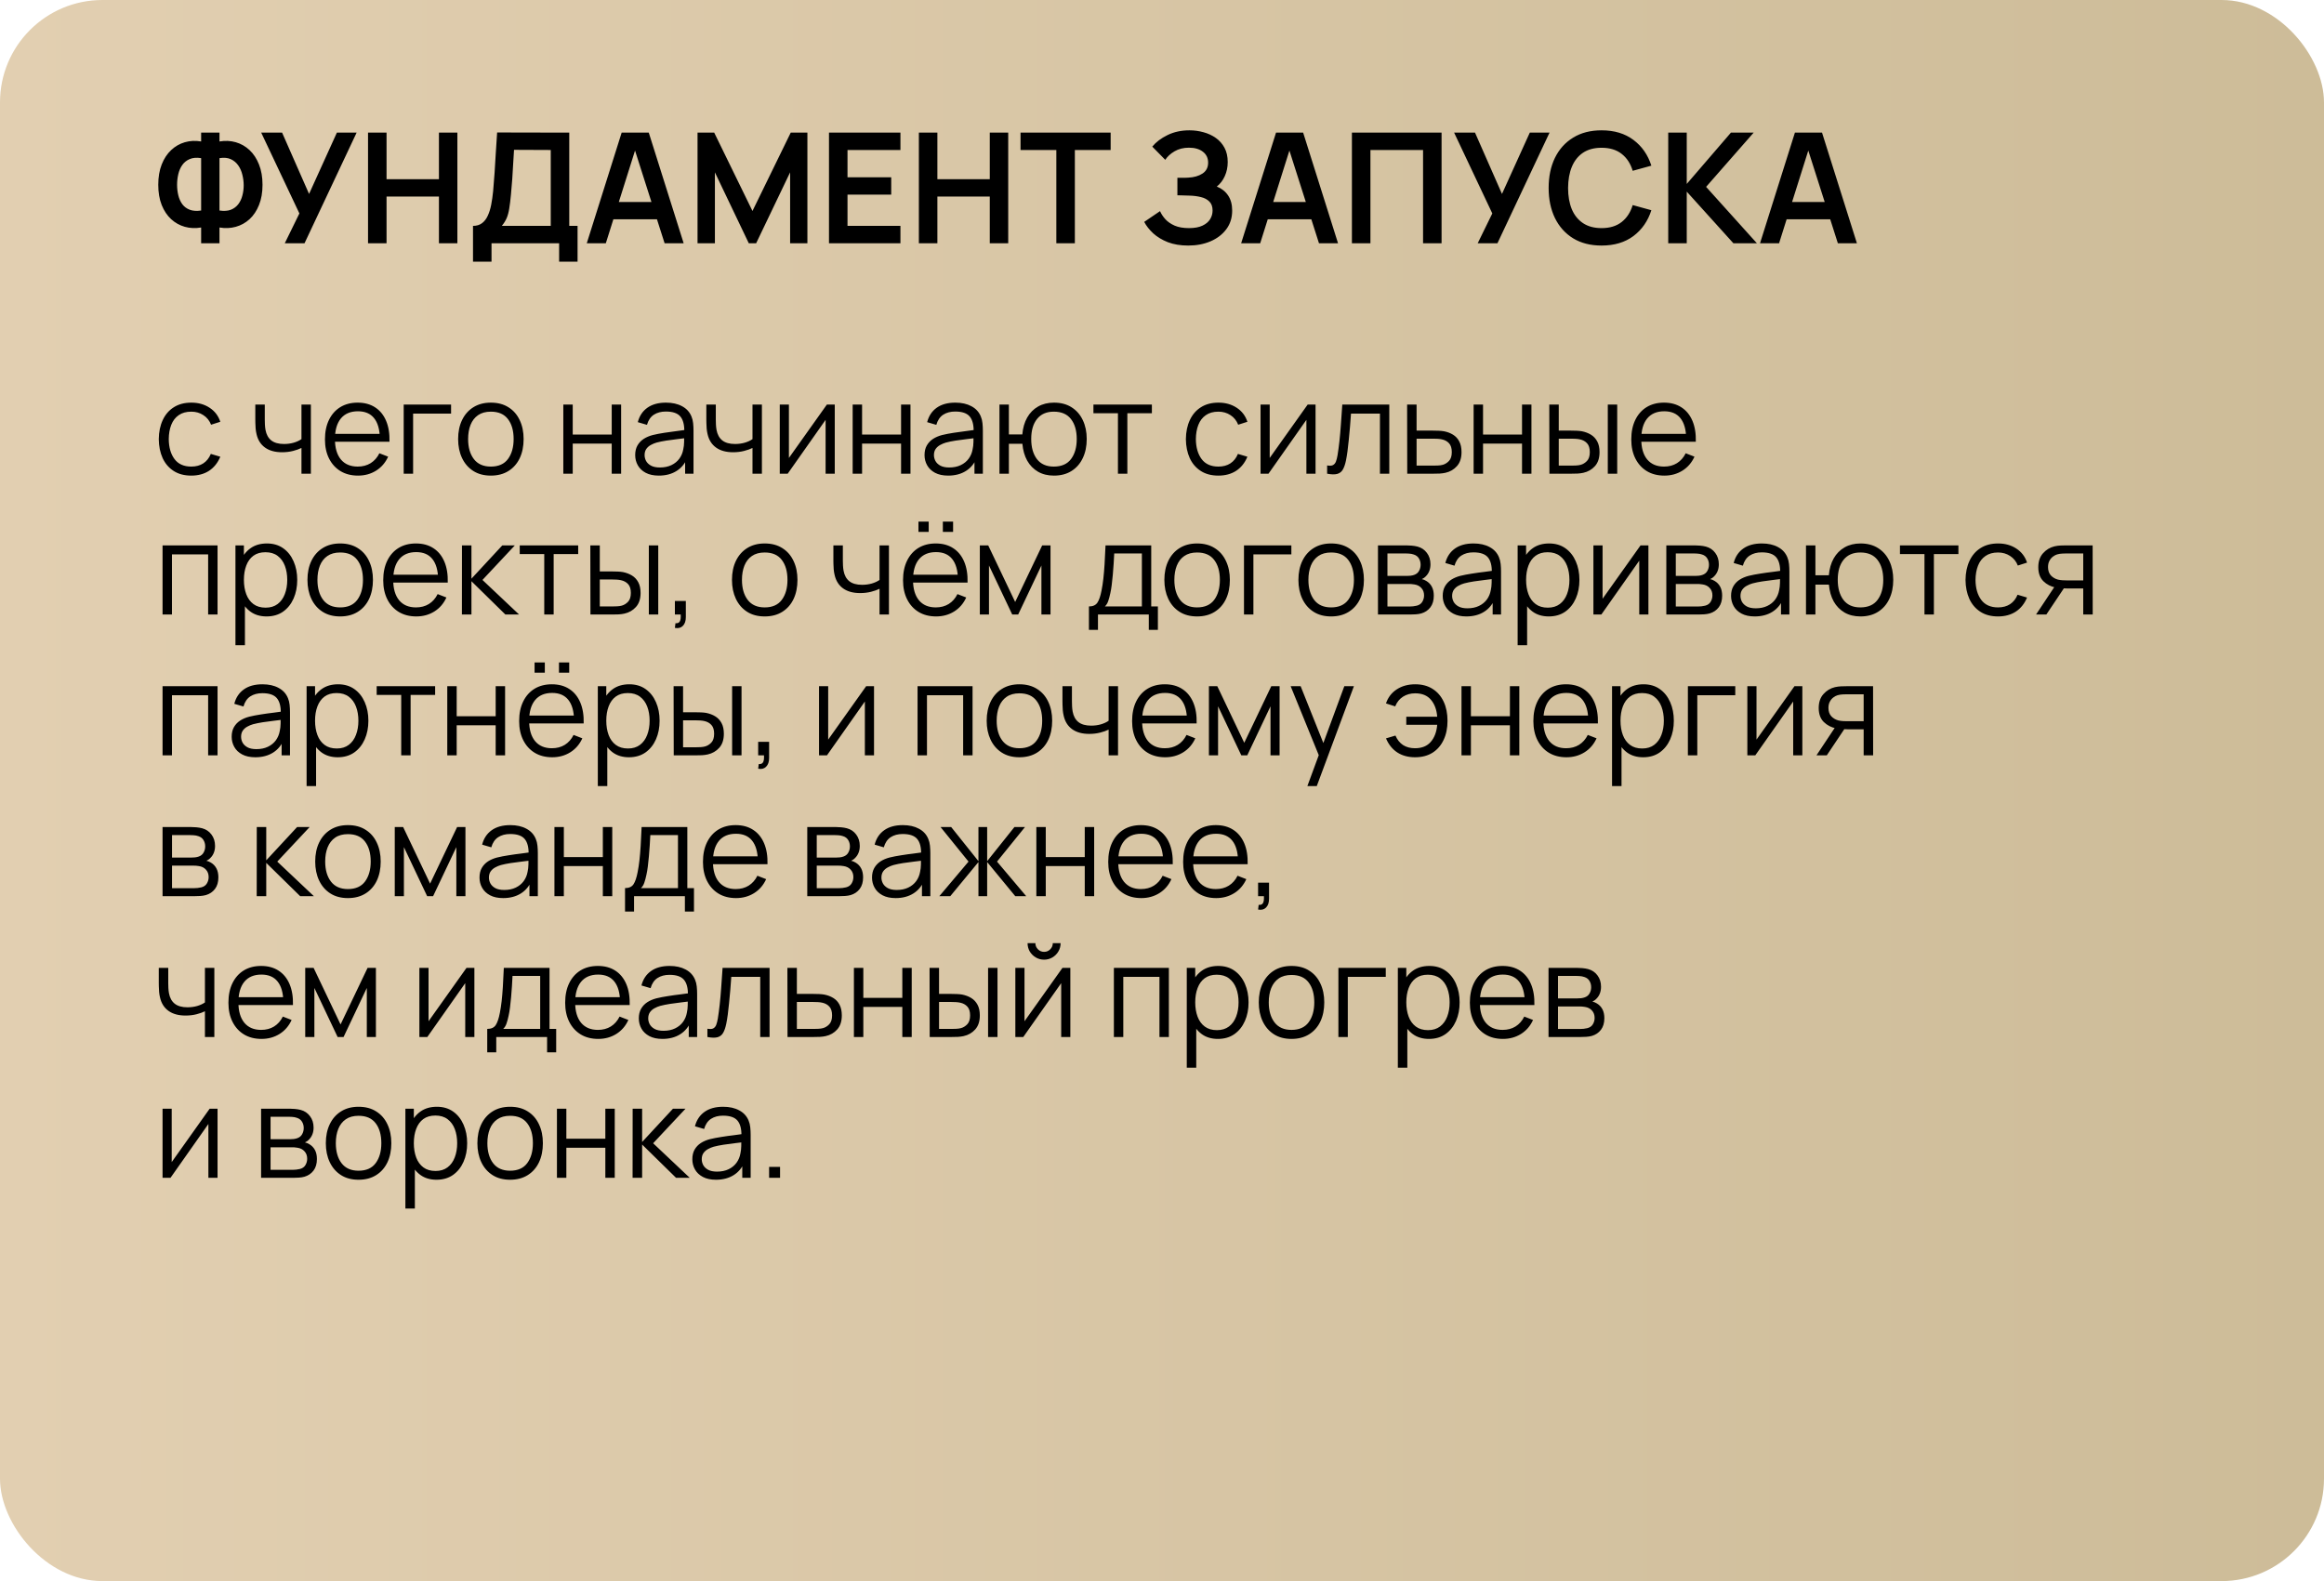
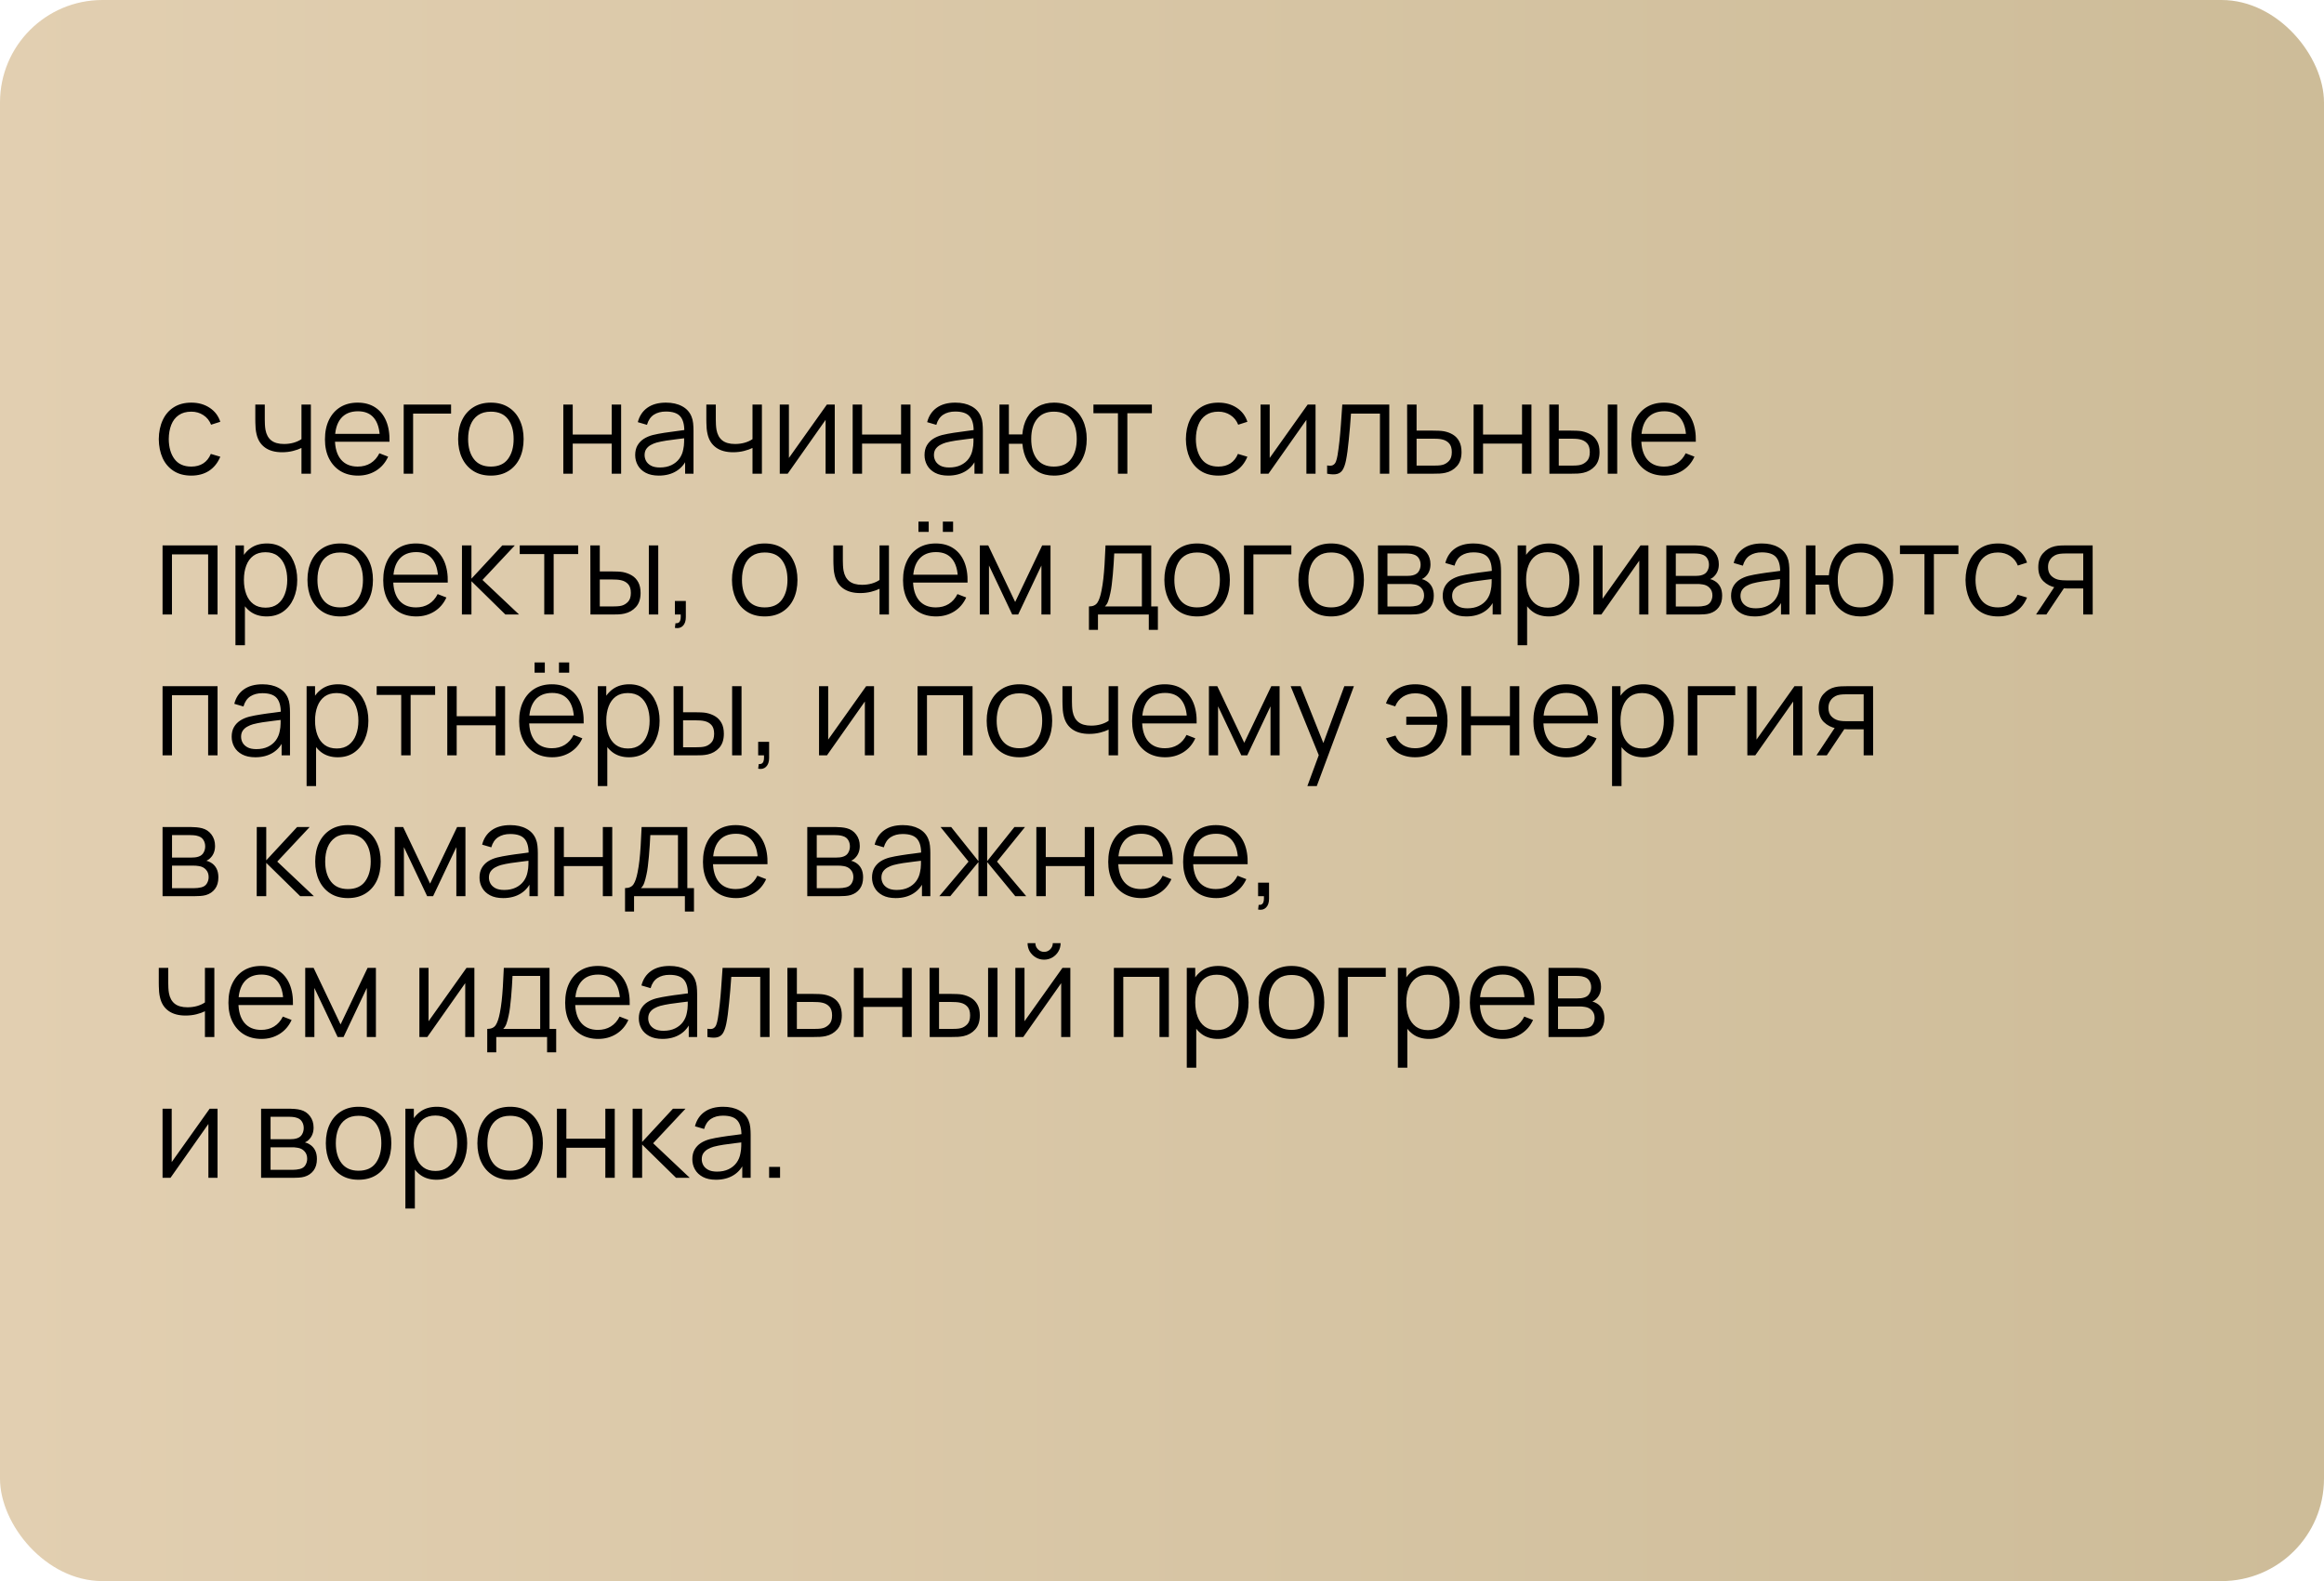
<svg xmlns="http://www.w3.org/2000/svg" width="363" height="247" viewBox="0 0 363 247" fill="none">
  <rect width="363" height="247" rx="16" fill="url(#paint0_linear_61_2753)" />
-   <path d="M31.416 38V35.54C30.528 35.692 29.68 35.656 28.872 35.432C28.072 35.208 27.36 34.812 26.736 34.244C26.112 33.668 25.62 32.932 25.26 32.036C24.9 31.132 24.72 30.076 24.72 28.868C24.72 27.66 24.9 26.6 25.26 25.688C25.62 24.776 26.112 24.028 26.736 23.444C27.36 22.86 28.072 22.452 28.872 22.22C29.68 21.988 30.528 21.948 31.416 22.1V20.72H34.284V22.1C35.172 21.948 36.02 21.988 36.828 22.22C37.636 22.452 38.352 22.86 38.976 23.444C39.6 24.028 40.092 24.776 40.452 25.688C40.82 26.6 41.004 27.66 41.004 28.868C41.004 30.076 40.82 31.132 40.452 32.036C40.092 32.932 39.6 33.668 38.976 34.244C38.352 34.812 37.636 35.208 36.828 35.432C36.02 35.656 35.172 35.692 34.284 35.54V38H31.416ZM31.416 32.888V24.704C30.72 24.592 30.128 24.64 29.64 24.848C29.16 25.048 28.772 25.356 28.476 25.772C28.188 26.18 27.98 26.656 27.852 27.2C27.724 27.744 27.66 28.3 27.66 28.868C27.66 29.436 27.724 29.984 27.852 30.512C27.98 31.04 28.188 31.504 28.476 31.904C28.772 32.296 29.16 32.584 29.64 32.768C30.128 32.952 30.72 32.992 31.416 32.888ZM34.284 32.888C34.988 32.992 35.58 32.952 36.06 32.768C36.54 32.576 36.928 32.284 37.224 31.892C37.52 31.5 37.732 31.048 37.86 30.536C37.996 30.024 38.064 29.496 38.064 28.952C38.064 28.408 37.996 27.864 37.86 27.32C37.732 26.768 37.52 26.28 37.224 25.856C36.928 25.424 36.54 25.096 36.06 24.872C35.58 24.648 34.988 24.592 34.284 24.704V32.888ZM44.483 38L46.763 33.344L40.799 20.72H44.063L48.275 30.296L52.619 20.72H55.703L47.567 38H44.483ZM57.485 38V20.72H60.377V27.992H68.561V20.72H71.441V38H68.561V30.704H60.377V38H57.485ZM73.881 40.88V35.288C74.441 35.288 74.909 35.148 75.285 34.868C75.661 34.588 75.961 34.2 76.185 33.704C76.417 33.208 76.597 32.632 76.725 31.976C76.853 31.312 76.953 30.608 77.025 29.864C77.113 28.88 77.189 27.916 77.253 26.972C77.317 26.02 77.377 25.036 77.433 24.02C77.497 22.996 77.569 21.888 77.649 20.696L88.917 20.72V35.288H90.213V40.88H87.333V38H76.773V40.88H73.881ZM78.381 35.288H86.025V23.432L80.289 23.408C80.233 24.248 80.185 25.032 80.145 25.76C80.113 26.48 80.069 27.212 80.013 27.956C79.965 28.7 79.897 29.512 79.809 30.392C79.729 31.256 79.641 31.976 79.545 32.552C79.457 33.128 79.325 33.628 79.149 34.052C78.973 34.468 78.717 34.88 78.381 35.288ZM91.652 38L97.1 20.72H101.336L106.784 38H103.808L98.864 22.496H99.512L94.628 38H91.652ZM94.688 34.256V31.556H103.76V34.256H94.688ZM108.953 38V20.72H111.557L117.533 32.96L123.509 20.72H126.113V38H123.413V26.924L118.109 38H116.957L111.665 26.924V38H108.953ZM129.485 38V20.72H140.645V23.432H132.377V27.692H139.205V30.404H132.377V35.288H140.645V38H129.485ZM143.524 38V20.72H146.416V27.992H154.6V20.72H157.48V38H154.6V30.704H146.416V38H143.524ZM164.996 38V23.432H159.404V20.72H173.48V23.432H167.888V38H164.996ZM185.597 38.36C184.381 38.36 183.317 38.184 182.405 37.832C181.501 37.472 180.741 37.012 180.125 36.452C179.517 35.884 179.049 35.288 178.721 34.664L181.193 32.984C181.385 33.424 181.665 33.848 182.033 34.256C182.401 34.656 182.885 34.988 183.485 35.252C184.085 35.508 184.829 35.636 185.717 35.636C186.573 35.636 187.273 35.508 187.817 35.252C188.361 34.996 188.761 34.66 189.017 34.244C189.273 33.828 189.401 33.376 189.401 32.888C189.401 32.28 189.233 31.812 188.897 31.484C188.561 31.148 188.121 30.916 187.577 30.788C187.033 30.652 186.453 30.576 185.837 30.56C185.277 30.544 184.873 30.532 184.625 30.524C184.377 30.516 184.213 30.512 184.133 30.512C184.053 30.512 183.977 30.512 183.905 30.512V27.776C183.993 27.776 184.141 27.776 184.349 27.776C184.565 27.776 184.785 27.776 185.009 27.776C185.241 27.768 185.429 27.76 185.573 27.752C186.485 27.712 187.233 27.5 187.817 27.116C188.409 26.732 188.705 26.164 188.705 25.412C188.705 24.684 188.429 24.112 187.877 23.696C187.333 23.28 186.609 23.072 185.705 23.072C184.857 23.072 184.109 23.26 183.461 23.636C182.821 24.012 182.337 24.456 182.009 24.968L179.981 22.904C180.565 22.192 181.357 21.592 182.357 21.104C183.365 20.608 184.509 20.36 185.789 20.36C186.541 20.36 187.273 20.46 187.985 20.66C188.697 20.852 189.337 21.148 189.905 21.548C190.473 21.948 190.925 22.46 191.261 23.084C191.597 23.708 191.765 24.452 191.765 25.316C191.765 26.108 191.613 26.84 191.309 27.512C191.013 28.176 190.597 28.72 190.061 29.144C190.821 29.448 191.409 29.912 191.825 30.536C192.249 31.16 192.461 31.948 192.461 32.9C192.461 34.02 192.157 34.988 191.549 35.804C190.941 36.62 190.117 37.252 189.077 37.7C188.045 38.14 186.885 38.36 185.597 38.36ZM193.863 38L199.311 20.72H203.547L208.995 38H206.019L201.075 22.496H201.723L196.839 38H193.863ZM196.899 34.256V31.556H205.971V34.256H196.899ZM211.164 38V20.72H225.168V38H222.276V23.432H214.056V38H211.164ZM230.812 38L233.092 33.344L227.128 20.72H230.392L234.604 30.296L238.948 20.72H242.032L233.896 38H230.812ZM250.16 38.36C248.432 38.36 246.952 37.984 245.72 37.232C244.488 36.472 243.54 35.416 242.876 34.064C242.22 32.712 241.892 31.144 241.892 29.36C241.892 27.576 242.22 26.008 242.876 24.656C243.54 23.304 244.488 22.252 245.72 21.5C246.952 20.74 248.432 20.36 250.16 20.36C252.152 20.36 253.812 20.86 255.14 21.86C256.468 22.852 257.4 24.192 257.936 25.88L255.02 26.684C254.684 25.556 254.112 24.676 253.304 24.044C252.496 23.404 251.448 23.084 250.16 23.084C249 23.084 248.032 23.344 247.256 23.864C246.488 24.384 245.908 25.116 245.516 26.06C245.132 26.996 244.936 28.096 244.928 29.36C244.928 30.624 245.12 31.728 245.504 32.672C245.896 33.608 246.48 34.336 247.256 34.856C248.032 35.376 249 35.636 250.16 35.636C251.448 35.636 252.496 35.316 253.304 34.676C254.112 34.036 254.684 33.156 255.02 32.036L257.936 32.84C257.4 34.528 256.468 35.872 255.14 36.872C253.812 37.864 252.152 38.36 250.16 38.36ZM260.571 38V20.72H263.463V28.736L270.363 20.72H273.915L266.487 29.192L274.419 38H270.747L263.463 29.936V38H260.571ZM274.91 38L280.358 20.72H284.594L290.042 38H287.066L282.122 22.496H282.77L277.886 38H274.91ZM277.946 34.256V31.556H287.018V34.256H277.946Z" fill="black" />
  <path d="M29.88 74.3C28.793 74.3 27.873 74.057 27.12 73.57C26.367 73.083 25.793 72.413 25.4 71.56C25.013 70.7 24.813 69.713 24.8 68.6C24.813 67.467 25.02 66.473 25.42 65.62C25.82 64.76 26.397 64.093 27.15 63.62C27.903 63.14 28.817 62.9 29.89 62.9C30.983 62.9 31.933 63.167 32.74 63.7C33.553 64.233 34.11 64.963 34.41 65.89L32.97 66.35C32.717 65.703 32.313 65.203 31.76 64.85C31.213 64.49 30.587 64.31 29.88 64.31C29.087 64.31 28.43 64.493 27.91 64.86C27.39 65.22 27.003 65.723 26.75 66.37C26.497 67.017 26.367 67.76 26.36 68.6C26.373 69.893 26.673 70.933 27.26 71.72C27.847 72.5 28.72 72.89 29.88 72.89C30.613 72.89 31.237 72.723 31.75 72.39C32.27 72.05 32.663 71.557 32.93 70.91L34.41 71.35C34.01 72.31 33.423 73.043 32.65 73.55C31.877 74.05 30.953 74.3 29.88 74.3ZM47.088 74V69.98C46.728 70.16 46.285 70.317 45.758 70.45C45.231 70.583 44.665 70.65 44.058 70.65C42.965 70.65 42.078 70.407 41.398 69.92C40.718 69.433 40.275 68.73 40.068 67.81C40.002 67.537 39.955 67.247 39.928 66.94C39.908 66.633 39.895 66.357 39.888 66.11C39.882 65.863 39.878 65.687 39.878 65.58V63.2H41.358V65.58C41.358 65.8 41.365 66.05 41.378 66.33C41.392 66.61 41.422 66.883 41.468 67.15C41.602 67.877 41.901 68.427 42.368 68.8C42.842 69.173 43.505 69.36 44.358 69.36C44.892 69.36 45.395 69.293 45.868 69.16C46.348 69.02 46.755 68.833 47.088 68.6V63.2H48.558V74H47.088ZM55.927 74.3C54.874 74.3 53.96 74.067 53.187 73.6C52.42 73.133 51.824 72.477 51.397 71.63C50.97 70.783 50.757 69.79 50.757 68.65C50.757 67.47 50.967 66.45 51.387 65.59C51.807 64.73 52.397 64.067 53.157 63.6C53.924 63.133 54.827 62.9 55.867 62.9C56.934 62.9 57.844 63.147 58.597 63.64C59.35 64.127 59.92 64.827 60.307 65.74C60.694 66.653 60.87 67.743 60.837 69.01H59.337V68.49C59.31 67.09 59.007 66.033 58.427 65.32C57.854 64.607 57.014 64.25 55.907 64.25C54.747 64.25 53.857 64.627 53.237 65.38C52.624 66.133 52.317 67.207 52.317 68.6C52.317 69.96 52.624 71.017 53.237 71.77C53.857 72.517 54.734 72.89 55.867 72.89C56.64 72.89 57.314 72.713 57.887 72.36C58.467 72 58.924 71.483 59.257 70.81L60.627 71.34C60.2 72.28 59.57 73.01 58.737 73.53C57.91 74.043 56.974 74.3 55.927 74.3ZM51.797 69.01V67.78H60.047V69.01H51.797ZM63.056 74V63.2H70.456V64.61H64.526V74H63.056ZM76.668 74.3C75.594 74.3 74.678 74.057 73.918 73.57C73.158 73.083 72.575 72.41 72.168 71.55C71.761 70.69 71.558 69.703 71.558 68.59C71.558 67.457 71.764 66.463 72.178 65.61C72.591 64.757 73.178 64.093 73.938 63.62C74.704 63.14 75.615 62.9 76.668 62.9C77.748 62.9 78.668 63.143 79.428 63.63C80.195 64.11 80.778 64.78 81.178 65.64C81.585 66.493 81.788 67.477 81.788 68.59C81.788 69.723 81.585 70.72 81.178 71.58C80.771 72.433 80.184 73.1 79.418 73.58C78.651 74.06 77.734 74.3 76.668 74.3ZM76.668 72.89C77.868 72.89 78.761 72.493 79.348 71.7C79.934 70.9 80.228 69.863 80.228 68.59C80.228 67.283 79.931 66.243 79.338 65.47C78.751 64.697 77.861 64.31 76.668 64.31C75.861 64.31 75.195 64.493 74.668 64.86C74.148 65.22 73.758 65.723 73.498 66.37C73.245 67.01 73.118 67.75 73.118 68.59C73.118 69.89 73.418 70.933 74.018 71.72C74.618 72.5 75.501 72.89 76.668 72.89ZM87.988 74V63.2H89.458V67.89H95.548V63.2H97.018V74H95.548V69.3H89.458V74H87.988ZM102.904 74.3C102.091 74.3 101.407 74.153 100.854 73.86C100.307 73.567 99.897 73.177 99.624 72.69C99.351 72.203 99.214 71.673 99.214 71.1C99.214 70.513 99.331 70.013 99.564 69.6C99.804 69.18 100.127 68.837 100.534 68.57C100.947 68.303 101.424 68.1 101.964 67.96C102.511 67.827 103.114 67.71 103.774 67.61C104.441 67.503 105.091 67.413 105.724 67.34C106.364 67.26 106.924 67.183 107.404 67.11L106.884 67.43C106.904 66.363 106.697 65.573 106.264 65.06C105.831 64.547 105.077 64.29 104.004 64.29C103.264 64.29 102.637 64.457 102.124 64.79C101.617 65.123 101.261 65.65 101.054 66.37L99.624 65.95C99.871 64.983 100.367 64.233 101.114 63.7C101.861 63.167 102.831 62.9 104.024 62.9C105.011 62.9 105.847 63.087 106.534 63.46C107.227 63.827 107.717 64.36 108.004 65.06C108.137 65.373 108.224 65.723 108.264 66.11C108.304 66.497 108.324 66.89 108.324 67.29V74H107.014V71.29L107.394 71.45C107.027 72.377 106.457 73.083 105.684 73.57C104.911 74.057 103.984 74.3 102.904 74.3ZM103.074 73.03C103.761 73.03 104.361 72.907 104.874 72.66C105.387 72.413 105.801 72.077 106.114 71.65C106.427 71.217 106.631 70.73 106.724 70.19C106.804 69.843 106.847 69.463 106.854 69.05C106.861 68.63 106.864 68.317 106.864 68.11L107.424 68.4C106.924 68.467 106.381 68.533 105.794 68.6C105.214 68.667 104.641 68.743 104.074 68.83C103.514 68.917 103.007 69.02 102.554 69.14C102.247 69.227 101.951 69.35 101.664 69.51C101.377 69.663 101.141 69.87 100.954 70.13C100.774 70.39 100.684 70.713 100.684 71.1C100.684 71.413 100.761 71.717 100.914 72.01C101.074 72.303 101.327 72.547 101.674 72.74C102.027 72.933 102.494 73.03 103.074 73.03ZM117.537 74V69.98C117.177 70.16 116.734 70.317 116.207 70.45C115.681 70.583 115.114 70.65 114.507 70.65C113.414 70.65 112.527 70.407 111.847 69.92C111.167 69.433 110.724 68.73 110.517 67.81C110.451 67.537 110.404 67.247 110.377 66.94C110.357 66.633 110.344 66.357 110.337 66.11C110.331 65.863 110.327 65.687 110.327 65.58V63.2H111.807V65.58C111.807 65.8 111.814 66.05 111.827 66.33C111.841 66.61 111.871 66.883 111.917 67.15C112.051 67.877 112.351 68.427 112.817 68.8C113.291 69.173 113.954 69.36 114.807 69.36C115.341 69.36 115.844 69.293 116.317 69.16C116.797 69.02 117.204 68.833 117.537 68.6V63.2H119.007V74H117.537ZM130.386 63.2V74H128.956V65.59L123.036 74H121.796V63.2H123.226V71.54L129.156 63.2H130.386ZM133.183 74V63.2H134.653V67.89H140.743V63.2H142.213V74H140.743V69.3H134.653V74H133.183ZM148.099 74.3C147.286 74.3 146.603 74.153 146.049 73.86C145.503 73.567 145.093 73.177 144.819 72.69C144.546 72.203 144.409 71.673 144.409 71.1C144.409 70.513 144.526 70.013 144.759 69.6C144.999 69.18 145.323 68.837 145.729 68.57C146.143 68.303 146.619 68.1 147.159 67.96C147.706 67.827 148.309 67.71 148.969 67.61C149.636 67.503 150.286 67.413 150.919 67.34C151.559 67.26 152.119 67.183 152.599 67.11L152.079 67.43C152.099 66.363 151.893 65.573 151.459 65.06C151.026 64.547 150.273 64.29 149.199 64.29C148.459 64.29 147.833 64.457 147.319 64.79C146.813 65.123 146.456 65.65 146.249 66.37L144.819 65.95C145.066 64.983 145.563 64.233 146.309 63.7C147.056 63.167 148.026 62.9 149.219 62.9C150.206 62.9 151.043 63.087 151.729 63.46C152.423 63.827 152.913 64.36 153.199 65.06C153.333 65.373 153.419 65.723 153.459 66.11C153.499 66.497 153.519 66.89 153.519 67.29V74H152.209V71.29L152.589 71.45C152.223 72.377 151.653 73.083 150.879 73.57C150.106 74.057 149.179 74.3 148.099 74.3ZM148.269 73.03C148.956 73.03 149.556 72.907 150.069 72.66C150.583 72.413 150.996 72.077 151.309 71.65C151.623 71.217 151.826 70.73 151.919 70.19C151.999 69.843 152.043 69.463 152.049 69.05C152.056 68.63 152.059 68.317 152.059 68.11L152.619 68.4C152.119 68.467 151.576 68.533 150.989 68.6C150.409 68.667 149.836 68.743 149.269 68.83C148.709 68.917 148.203 69.02 147.749 69.14C147.443 69.227 147.146 69.35 146.859 69.51C146.573 69.663 146.336 69.87 146.149 70.13C145.969 70.39 145.879 70.713 145.879 71.1C145.879 71.413 145.956 71.717 146.109 72.01C146.269 72.303 146.523 72.547 146.869 72.74C147.223 72.933 147.689 73.03 148.269 73.03ZM164.623 74.3C163.669 74.3 162.839 74.097 162.133 73.69C161.426 73.277 160.863 72.7 160.443 71.96C160.029 71.213 159.779 70.337 159.693 69.33H157.583V74H156.113V63.2H157.583V67.87H159.683C159.769 66.85 160.023 65.97 160.443 65.23C160.869 64.483 161.436 63.91 162.143 63.51C162.856 63.103 163.686 62.9 164.633 62.9C165.706 62.9 166.623 63.143 167.383 63.63C168.149 64.117 168.733 64.787 169.133 65.64C169.539 66.493 169.743 67.473 169.743 68.58C169.743 69.713 169.536 70.71 169.123 71.57C168.716 72.43 168.129 73.1 167.363 73.58C166.603 74.06 165.689 74.3 164.623 74.3ZM164.593 72.89C165.806 72.89 166.706 72.497 167.293 71.71C167.886 70.917 168.183 69.877 168.183 68.59C168.183 67.277 167.883 66.237 167.283 65.47C166.689 64.697 165.796 64.31 164.603 64.31C163.463 64.31 162.589 64.69 161.983 65.45C161.376 66.203 161.073 67.247 161.073 68.58C161.073 69.887 161.369 70.933 161.963 71.72C162.563 72.5 163.439 72.89 164.593 72.89ZM174.619 74V64.56H170.789V63.2H179.919V64.56H176.089V74H174.619ZM190.31 74.3C189.223 74.3 188.303 74.057 187.55 73.57C186.796 73.083 186.223 72.413 185.83 71.56C185.443 70.7 185.243 69.713 185.23 68.6C185.243 67.467 185.45 66.473 185.85 65.62C186.25 64.76 186.826 64.093 187.58 63.62C188.333 63.14 189.246 62.9 190.32 62.9C191.413 62.9 192.363 63.167 193.17 63.7C193.983 64.233 194.54 64.963 194.84 65.89L193.4 66.35C193.146 65.703 192.743 65.203 192.19 64.85C191.643 64.49 191.016 64.31 190.31 64.31C189.516 64.31 188.86 64.493 188.34 64.86C187.82 65.22 187.433 65.723 187.18 66.37C186.926 67.017 186.796 67.76 186.79 68.6C186.803 69.893 187.103 70.933 187.69 71.72C188.276 72.5 189.15 72.89 190.31 72.89C191.043 72.89 191.666 72.723 192.18 72.39C192.7 72.05 193.093 71.557 193.36 70.91L194.84 71.35C194.44 72.31 193.853 73.043 193.08 73.55C192.306 74.05 191.383 74.3 190.31 74.3ZM205.484 63.2V74H204.054V65.59L198.134 74H196.894V63.2H198.324V71.54L204.254 63.2H205.484ZM207.291 74V72.71C207.691 72.783 207.994 72.767 208.201 72.66C208.414 72.547 208.571 72.36 208.671 72.1C208.771 71.833 208.854 71.503 208.921 71.11C209.027 70.457 209.124 69.737 209.211 68.95C209.297 68.163 209.374 67.297 209.441 66.35C209.514 65.397 209.587 64.347 209.661 63.2H217.001V74H215.541V64.61H211.021C210.974 65.317 210.921 66.02 210.861 66.72C210.801 67.42 210.737 68.093 210.671 68.74C210.611 69.38 210.544 69.97 210.471 70.51C210.397 71.05 210.321 71.517 210.241 71.91C210.121 72.503 209.961 72.977 209.761 73.33C209.567 73.683 209.277 73.917 208.891 74.03C208.504 74.143 207.971 74.133 207.291 74ZM219.805 74L219.785 63.2H221.265V67.27H223.795C224.108 67.27 224.415 67.277 224.715 67.29C225.021 67.303 225.291 67.33 225.525 67.37C226.058 67.47 226.531 67.647 226.945 67.9C227.365 68.153 227.691 68.503 227.925 68.95C228.165 69.397 228.285 69.957 228.285 70.63C228.285 71.557 228.045 72.287 227.565 72.82C227.091 73.353 226.491 73.7 225.765 73.86C225.491 73.92 225.195 73.96 224.875 73.98C224.555 73.993 224.238 74 223.925 74H219.805ZM221.265 72.74H223.865C224.091 72.74 224.345 72.733 224.625 72.72C224.905 72.707 225.151 72.67 225.365 72.61C225.718 72.51 226.038 72.31 226.325 72.01C226.618 71.703 226.765 71.243 226.765 70.63C226.765 70.023 226.625 69.567 226.345 69.26C226.065 68.947 225.691 68.74 225.225 68.64C225.018 68.593 224.795 68.563 224.555 68.55C224.315 68.537 224.085 68.53 223.865 68.53H221.265V72.74ZM230.175 74V63.2H231.645V67.89H237.735V63.2H239.205V74H237.735V69.3H231.645V74H230.175ZM242.012 74L241.992 63.2H243.472V67.27H245.352C245.665 67.27 245.972 67.277 246.272 67.29C246.572 67.303 246.842 67.33 247.082 67.37C247.615 67.477 248.088 67.657 248.502 67.91C248.915 68.163 249.242 68.513 249.482 68.96C249.722 69.4 249.842 69.957 249.842 70.63C249.842 71.557 249.602 72.287 249.122 72.82C248.642 73.353 248.038 73.7 247.312 73.86C247.038 73.92 246.742 73.96 246.422 73.98C246.102 73.993 245.788 74 245.482 74H242.012ZM243.472 72.74H245.422C245.642 72.74 245.892 72.733 246.172 72.72C246.452 72.707 246.698 72.67 246.912 72.61C247.272 72.51 247.595 72.31 247.882 72.01C248.175 71.703 248.322 71.243 248.322 70.63C248.322 70.023 248.182 69.567 247.902 69.26C247.622 68.947 247.248 68.74 246.782 68.64C246.568 68.593 246.342 68.563 246.102 68.55C245.868 68.537 245.642 68.53 245.422 68.53H243.472V72.74ZM251.132 74V63.2H252.602V74H251.132ZM259.97 74.3C258.917 74.3 258.003 74.067 257.23 73.6C256.463 73.133 255.867 72.477 255.44 71.63C255.013 70.783 254.8 69.79 254.8 68.65C254.8 67.47 255.01 66.45 255.43 65.59C255.85 64.73 256.44 64.067 257.2 63.6C257.967 63.133 258.87 62.9 259.91 62.9C260.977 62.9 261.887 63.147 262.64 63.64C263.393 64.127 263.963 64.827 264.35 65.74C264.737 66.653 264.913 67.743 264.88 69.01H263.38V68.49C263.353 67.09 263.05 66.033 262.47 65.32C261.897 64.607 261.057 64.25 259.95 64.25C258.79 64.25 257.9 64.627 257.28 65.38C256.667 66.133 256.36 67.207 256.36 68.6C256.36 69.96 256.667 71.017 257.28 71.77C257.9 72.517 258.777 72.89 259.91 72.89C260.683 72.89 261.357 72.713 261.93 72.36C262.51 72 262.967 71.483 263.3 70.81L264.67 71.34C264.243 72.28 263.613 73.01 262.78 73.53C261.953 74.043 261.017 74.3 259.97 74.3ZM255.84 69.01V67.78H264.09V69.01H255.84ZM25.39 96V85.2H33.98V96H32.51V86.61H26.86V96H25.39ZM41.637 96.3C40.643 96.3 39.803 96.05 39.117 95.55C38.43 95.043 37.91 94.36 37.557 93.5C37.203 92.633 37.027 91.663 37.027 90.59C37.027 89.497 37.203 88.523 37.557 87.67C37.917 86.81 38.443 86.133 39.137 85.64C39.83 85.147 40.683 84.9 41.697 84.9C42.683 84.9 43.53 85.15 44.237 85.65C44.943 86.15 45.483 86.83 45.857 87.69C46.237 88.55 46.427 89.517 46.427 90.59C46.427 91.67 46.237 92.64 45.857 93.5C45.477 94.36 44.93 95.043 44.217 95.55C43.503 96.05 42.643 96.3 41.637 96.3ZM36.777 100.8V85.2H38.097V93.33H38.257V100.8H36.777ZM41.487 94.93C42.24 94.93 42.867 94.74 43.367 94.36C43.867 93.98 44.24 93.463 44.487 92.81C44.74 92.15 44.867 91.41 44.867 90.59C44.867 89.777 44.743 89.043 44.497 88.39C44.25 87.737 43.873 87.22 43.367 86.84C42.867 86.46 42.23 86.27 41.457 86.27C40.703 86.27 40.077 86.453 39.577 86.82C39.083 87.187 38.713 87.697 38.467 88.35C38.22 88.997 38.097 89.743 38.097 90.59C38.097 91.423 38.22 92.17 38.467 92.83C38.713 93.483 39.087 93.997 39.587 94.37C40.087 94.743 40.72 94.93 41.487 94.93ZM53.133 96.3C52.059 96.3 51.143 96.057 50.383 95.57C49.623 95.083 49.039 94.41 48.633 93.55C48.226 92.69 48.023 91.703 48.023 90.59C48.023 89.457 48.229 88.463 48.643 87.61C49.056 86.757 49.643 86.093 50.403 85.62C51.169 85.14 52.079 84.9 53.133 84.9C54.213 84.9 55.133 85.143 55.893 85.63C56.659 86.11 57.243 86.78 57.643 87.64C58.049 88.493 58.253 89.477 58.253 90.59C58.253 91.723 58.049 92.72 57.643 93.58C57.236 94.433 56.649 95.1 55.883 95.58C55.116 96.06 54.199 96.3 53.133 96.3ZM53.133 94.89C54.333 94.89 55.226 94.493 55.813 93.7C56.399 92.9 56.693 91.863 56.693 90.59C56.693 89.283 56.396 88.243 55.803 87.47C55.216 86.697 54.326 86.31 53.133 86.31C52.326 86.31 51.659 86.493 51.133 86.86C50.613 87.22 50.223 87.723 49.963 88.37C49.709 89.01 49.583 89.75 49.583 90.59C49.583 91.89 49.883 92.933 50.483 93.72C51.083 94.5 51.966 94.89 53.133 94.89ZM65.029 96.3C63.975 96.3 63.062 96.067 62.289 95.6C61.522 95.133 60.925 94.477 60.499 93.63C60.072 92.783 59.859 91.79 59.859 90.65C59.859 89.47 60.069 88.45 60.489 87.59C60.909 86.73 61.499 86.067 62.259 85.6C63.025 85.133 63.929 84.9 64.969 84.9C66.035 84.9 66.945 85.147 67.699 85.64C68.452 86.127 69.022 86.827 69.409 87.74C69.795 88.653 69.972 89.743 69.939 91.01H68.439V90.49C68.412 89.09 68.109 88.033 67.529 87.32C66.955 86.607 66.115 86.25 65.009 86.25C63.849 86.25 62.959 86.627 62.339 87.38C61.725 88.133 61.419 89.207 61.419 90.6C61.419 91.96 61.725 93.017 62.339 93.77C62.959 94.517 63.835 94.89 64.969 94.89C65.742 94.89 66.415 94.713 66.989 94.36C67.569 94 68.025 93.483 68.359 92.81L69.729 93.34C69.302 94.28 68.672 95.01 67.839 95.53C67.012 96.043 66.075 96.3 65.029 96.3ZM60.899 91.01V89.78H69.149V91.01H60.899ZM72.148 96L72.158 85.2H73.638V90.4L78.458 85.2H80.418L75.358 90.6L81.078 96H78.938L73.638 90.8V96H72.148ZM85.01 96V86.56H81.18V85.2H90.31V86.56H86.48V96H85.01ZM92.226 96L92.206 85.2H93.686V89.27H95.566C95.88 89.27 96.186 89.277 96.486 89.29C96.786 89.303 97.056 89.33 97.296 89.37C97.83 89.477 98.303 89.657 98.716 89.91C99.13 90.163 99.456 90.513 99.696 90.96C99.936 91.4 100.056 91.957 100.056 92.63C100.056 93.557 99.816 94.287 99.336 94.82C98.856 95.353 98.253 95.7 97.526 95.86C97.253 95.92 96.956 95.96 96.636 95.98C96.316 95.993 96.003 96 95.696 96H92.226ZM93.686 94.74H95.636C95.856 94.74 96.106 94.733 96.386 94.72C96.666 94.707 96.913 94.67 97.126 94.61C97.486 94.51 97.81 94.31 98.096 94.01C98.39 93.703 98.536 93.243 98.536 92.63C98.536 92.023 98.396 91.567 98.116 91.26C97.836 90.947 97.463 90.74 96.996 90.64C96.783 90.593 96.556 90.563 96.316 90.55C96.083 90.537 95.856 90.53 95.636 90.53H93.686V94.74ZM101.346 96V85.2H102.816V96H101.346ZM105.415 98.09L105.505 97.36C105.772 97.38 105.965 97.327 106.085 97.2C106.205 97.073 106.278 96.903 106.305 96.69C106.332 96.477 106.338 96.247 106.325 96H105.415V93.89H107.125V96.4C107.125 97.013 106.968 97.473 106.655 97.78C106.348 98.087 105.935 98.19 105.415 98.09ZM119.441 96.3C118.368 96.3 117.451 96.057 116.691 95.57C115.931 95.083 115.348 94.41 114.941 93.55C114.535 92.69 114.331 91.703 114.331 90.59C114.331 89.457 114.538 88.463 114.951 87.61C115.365 86.757 115.951 86.093 116.711 85.62C117.478 85.14 118.388 84.9 119.441 84.9C120.521 84.9 121.441 85.143 122.201 85.63C122.968 86.11 123.551 86.78 123.951 87.64C124.358 88.493 124.561 89.477 124.561 90.59C124.561 91.723 124.358 92.72 123.951 93.58C123.545 94.433 122.958 95.1 122.191 95.58C121.425 96.06 120.508 96.3 119.441 96.3ZM119.441 94.89C120.641 94.89 121.535 94.493 122.121 93.7C122.708 92.9 123.001 91.863 123.001 90.59C123.001 89.283 122.705 88.243 122.111 87.47C121.525 86.697 120.635 86.31 119.441 86.31C118.635 86.31 117.968 86.493 117.441 86.86C116.921 87.22 116.531 87.723 116.271 88.37C116.018 89.01 115.891 89.75 115.891 90.59C115.891 91.89 116.191 92.933 116.791 93.72C117.391 94.5 118.275 94.89 119.441 94.89ZM137.381 96V91.98C137.021 92.16 136.578 92.317 136.051 92.45C135.524 92.583 134.958 92.65 134.351 92.65C133.258 92.65 132.371 92.407 131.691 91.92C131.011 91.433 130.568 90.73 130.361 89.81C130.294 89.537 130.248 89.247 130.221 88.94C130.201 88.633 130.188 88.357 130.181 88.11C130.174 87.863 130.171 87.687 130.171 87.58V85.2H131.651V87.58C131.651 87.8 131.658 88.05 131.671 88.33C131.684 88.61 131.714 88.883 131.761 89.15C131.894 89.877 132.194 90.427 132.661 90.8C133.134 91.173 133.798 91.36 134.651 91.36C135.184 91.36 135.688 91.293 136.161 91.16C136.641 91.02 137.048 90.833 137.381 90.6V85.2H138.851V96H137.381ZM147.27 83.09V81.49H148.87V83.09H147.27ZM143.46 83.09V81.49H145.06V83.09H143.46ZM146.22 96.3C145.167 96.3 144.253 96.067 143.48 95.6C142.713 95.133 142.117 94.477 141.69 93.63C141.263 92.783 141.05 91.79 141.05 90.65C141.05 89.47 141.26 88.45 141.68 87.59C142.1 86.73 142.69 86.067 143.45 85.6C144.217 85.133 145.12 84.9 146.16 84.9C147.227 84.9 148.137 85.147 148.89 85.64C149.643 86.127 150.213 86.827 150.6 87.74C150.987 88.653 151.163 89.743 151.13 91.01H149.63V90.49C149.603 89.09 149.3 88.033 148.72 87.32C148.147 86.607 147.307 86.25 146.2 86.25C145.04 86.25 144.15 86.627 143.53 87.38C142.917 88.133 142.61 89.207 142.61 90.6C142.61 91.96 142.917 93.017 143.53 93.77C144.15 94.517 145.027 94.89 146.16 94.89C146.933 94.89 147.607 94.713 148.18 94.36C148.76 94 149.217 93.483 149.55 92.81L150.92 93.34C150.493 94.28 149.863 95.01 149.03 95.53C148.203 96.043 147.267 96.3 146.22 96.3ZM142.09 91.01V89.78H150.34V91.01H142.09ZM153.046 96V85.2H154.356L158.566 94.04L162.786 85.2H164.086V96H162.666V88.34L159.036 96H158.106L154.476 88.34V96H153.046ZM170.088 98.4V94.74C170.702 94.74 171.142 94.543 171.408 94.15C171.675 93.75 171.892 93.113 172.058 92.24C172.172 91.673 172.265 91.063 172.338 90.41C172.412 89.757 172.475 89.01 172.528 88.17C172.582 87.323 172.632 86.333 172.678 85.2H179.818V94.74H180.858V98.4H179.438V96H171.498V98.4H170.088ZM172.578 94.74H178.358V86.46H174.038C174.018 86.967 173.988 87.503 173.948 88.07C173.915 88.637 173.872 89.203 173.818 89.77C173.772 90.337 173.715 90.87 173.648 91.37C173.588 91.863 173.515 92.297 173.428 92.67C173.328 93.15 173.218 93.56 173.098 93.9C172.985 94.24 172.812 94.52 172.578 94.74ZM186.98 96.3C185.907 96.3 184.99 96.057 184.23 95.57C183.47 95.083 182.887 94.41 182.48 93.55C182.074 92.69 181.87 91.703 181.87 90.59C181.87 89.457 182.077 88.463 182.49 87.61C182.904 86.757 183.49 86.093 184.25 85.62C185.017 85.14 185.927 84.9 186.98 84.9C188.06 84.9 188.98 85.143 189.74 85.63C190.507 86.11 191.09 86.78 191.49 87.64C191.897 88.493 192.1 89.477 192.1 90.59C192.1 91.723 191.897 92.72 191.49 93.58C191.084 94.433 190.497 95.1 189.73 95.58C188.964 96.06 188.047 96.3 186.98 96.3ZM186.98 94.89C188.18 94.89 189.074 94.493 189.66 93.7C190.247 92.9 190.54 91.863 190.54 90.59C190.54 89.283 190.244 88.243 189.65 87.47C189.064 86.697 188.174 86.31 186.98 86.31C186.174 86.31 185.507 86.493 184.98 86.86C184.46 87.22 184.07 87.723 183.81 88.37C183.557 89.01 183.43 89.75 183.43 90.59C183.43 91.89 183.73 92.933 184.33 93.72C184.93 94.5 185.814 94.89 186.98 94.89ZM194.306 96V85.2H201.706V86.61H195.776V96H194.306ZM207.918 96.3C206.844 96.3 205.928 96.057 205.168 95.57C204.408 95.083 203.824 94.41 203.418 93.55C203.011 92.69 202.808 91.703 202.808 90.59C202.808 89.457 203.014 88.463 203.428 87.61C203.841 86.757 204.428 86.093 205.188 85.62C205.954 85.14 206.864 84.9 207.918 84.9C208.998 84.9 209.918 85.143 210.678 85.63C211.444 86.11 212.028 86.78 212.428 87.64C212.834 88.493 213.038 89.477 213.038 90.59C213.038 91.723 212.834 92.72 212.428 93.58C212.021 94.433 211.434 95.1 210.668 95.58C209.901 96.06 208.984 96.3 207.918 96.3ZM207.918 94.89C209.118 94.89 210.011 94.493 210.598 93.7C211.184 92.9 211.478 91.863 211.478 90.59C211.478 89.283 211.181 88.243 210.588 87.47C210.001 86.697 209.111 86.31 207.918 86.31C207.111 86.31 206.444 86.493 205.918 86.86C205.398 87.22 205.008 87.723 204.748 88.37C204.494 89.01 204.368 89.75 204.368 90.59C204.368 91.89 204.668 92.933 205.268 93.72C205.868 94.5 206.751 94.89 207.918 94.89ZM215.234 96V85.2H219.684C219.91 85.2 220.184 85.213 220.504 85.24C220.83 85.267 221.134 85.317 221.414 85.39C222.02 85.55 222.507 85.877 222.874 86.37C223.247 86.863 223.434 87.457 223.434 88.15C223.434 88.537 223.374 88.883 223.254 89.19C223.14 89.49 222.977 89.75 222.764 89.97C222.664 90.083 222.554 90.183 222.434 90.27C222.314 90.35 222.197 90.417 222.084 90.47C222.297 90.51 222.527 90.603 222.774 90.75C223.16 90.977 223.454 91.283 223.654 91.67C223.854 92.05 223.954 92.513 223.954 93.06C223.954 93.8 223.777 94.403 223.424 94.87C223.07 95.337 222.597 95.657 222.004 95.83C221.737 95.903 221.447 95.95 221.134 95.97C220.827 95.99 220.537 96 220.264 96H215.234ZM216.714 94.75H220.194C220.334 94.75 220.51 94.74 220.724 94.72C220.937 94.693 221.127 94.66 221.294 94.62C221.687 94.52 221.974 94.32 222.154 94.02C222.34 93.713 222.434 93.38 222.434 93.02C222.434 92.547 222.294 92.16 222.014 91.86C221.74 91.553 221.374 91.367 220.914 91.3C220.76 91.267 220.6 91.247 220.434 91.24C220.267 91.233 220.117 91.23 219.984 91.23H216.714V94.75ZM216.714 89.97H219.734C219.907 89.97 220.1 89.96 220.314 89.94C220.534 89.913 220.724 89.87 220.884 89.81C221.23 89.69 221.484 89.483 221.644 89.19C221.81 88.897 221.894 88.577 221.894 88.23C221.894 87.85 221.804 87.517 221.624 87.23C221.45 86.943 221.187 86.743 220.834 86.63C220.594 86.543 220.334 86.493 220.054 86.48C219.78 86.467 219.607 86.46 219.534 86.46H216.714V89.97ZM229.037 96.3C228.224 96.3 227.54 96.153 226.987 95.86C226.44 95.567 226.03 95.177 225.757 94.69C225.484 94.203 225.347 93.673 225.347 93.1C225.347 92.513 225.464 92.013 225.697 91.6C225.937 91.18 226.26 90.837 226.667 90.57C227.08 90.303 227.557 90.1 228.097 89.96C228.644 89.827 229.247 89.71 229.907 89.61C230.574 89.503 231.224 89.413 231.857 89.34C232.497 89.26 233.057 89.183 233.537 89.11L233.017 89.43C233.037 88.363 232.83 87.573 232.397 87.06C231.964 86.547 231.21 86.29 230.137 86.29C229.397 86.29 228.77 86.457 228.257 86.79C227.75 87.123 227.394 87.65 227.187 88.37L225.757 87.95C226.004 86.983 226.5 86.233 227.247 85.7C227.994 85.167 228.964 84.9 230.157 84.9C231.144 84.9 231.98 85.087 232.667 85.46C233.36 85.827 233.85 86.36 234.137 87.06C234.27 87.373 234.357 87.723 234.397 88.11C234.437 88.497 234.457 88.89 234.457 89.29V96H233.147V93.29L233.527 93.45C233.16 94.377 232.59 95.083 231.817 95.57C231.044 96.057 230.117 96.3 229.037 96.3ZM229.207 95.03C229.894 95.03 230.494 94.907 231.007 94.66C231.52 94.413 231.934 94.077 232.247 93.65C232.56 93.217 232.764 92.73 232.857 92.19C232.937 91.843 232.98 91.463 232.987 91.05C232.994 90.63 232.997 90.317 232.997 90.11L233.557 90.4C233.057 90.467 232.514 90.533 231.927 90.6C231.347 90.667 230.774 90.743 230.207 90.83C229.647 90.917 229.14 91.02 228.687 91.14C228.38 91.227 228.084 91.35 227.797 91.51C227.51 91.663 227.274 91.87 227.087 92.13C226.907 92.39 226.817 92.713 226.817 93.1C226.817 93.413 226.894 93.717 227.047 94.01C227.207 94.303 227.46 94.547 227.807 94.74C228.16 94.933 228.627 95.03 229.207 95.03ZM241.91 96.3C240.917 96.3 240.077 96.05 239.39 95.55C238.703 95.043 238.183 94.36 237.83 93.5C237.477 92.633 237.3 91.663 237.3 90.59C237.3 89.497 237.477 88.523 237.83 87.67C238.19 86.81 238.717 86.133 239.41 85.64C240.103 85.147 240.957 84.9 241.97 84.9C242.957 84.9 243.803 85.15 244.51 85.65C245.217 86.15 245.757 86.83 246.13 87.69C246.51 88.55 246.7 89.517 246.7 90.59C246.7 91.67 246.51 92.64 246.13 93.5C245.75 94.36 245.203 95.043 244.49 95.55C243.777 96.05 242.917 96.3 241.91 96.3ZM237.05 100.8V85.2H238.37V93.33H238.53V100.8H237.05ZM241.76 94.93C242.513 94.93 243.14 94.74 243.64 94.36C244.14 93.98 244.513 93.463 244.76 92.81C245.013 92.15 245.14 91.41 245.14 90.59C245.14 89.777 245.017 89.043 244.77 88.39C244.523 87.737 244.147 87.22 243.64 86.84C243.14 86.46 242.503 86.27 241.73 86.27C240.977 86.27 240.35 86.453 239.85 86.82C239.357 87.187 238.987 87.697 238.74 88.35C238.493 88.997 238.37 89.743 238.37 90.59C238.37 91.423 238.493 92.17 238.74 92.83C238.987 93.483 239.36 93.997 239.86 94.37C240.36 94.743 240.993 94.93 241.76 94.93ZM257.476 85.2V96H256.046V87.59L250.126 96H248.886V85.2H250.316V93.54L256.246 85.2H257.476ZM260.273 96V85.2H264.723C264.949 85.2 265.223 85.213 265.543 85.24C265.869 85.267 266.173 85.317 266.453 85.39C267.059 85.55 267.546 85.877 267.913 86.37C268.286 86.863 268.473 87.457 268.473 88.15C268.473 88.537 268.413 88.883 268.293 89.19C268.179 89.49 268.016 89.75 267.803 89.97C267.703 90.083 267.593 90.183 267.473 90.27C267.353 90.35 267.236 90.417 267.123 90.47C267.336 90.51 267.566 90.603 267.813 90.75C268.199 90.977 268.493 91.283 268.693 91.67C268.893 92.05 268.993 92.513 268.993 93.06C268.993 93.8 268.816 94.403 268.463 94.87C268.109 95.337 267.636 95.657 267.043 95.83C266.776 95.903 266.486 95.95 266.173 95.97C265.866 95.99 265.576 96 265.303 96H260.273ZM261.753 94.75H265.233C265.373 94.75 265.549 94.74 265.763 94.72C265.976 94.693 266.166 94.66 266.333 94.62C266.726 94.52 267.013 94.32 267.193 94.02C267.379 93.713 267.473 93.38 267.473 93.02C267.473 92.547 267.333 92.16 267.053 91.86C266.779 91.553 266.413 91.367 265.953 91.3C265.799 91.267 265.639 91.247 265.473 91.24C265.306 91.233 265.156 91.23 265.023 91.23H261.753V94.75ZM261.753 89.97H264.773C264.946 89.97 265.139 89.96 265.353 89.94C265.573 89.913 265.763 89.87 265.923 89.81C266.269 89.69 266.523 89.483 266.683 89.19C266.849 88.897 266.933 88.577 266.933 88.23C266.933 87.85 266.843 87.517 266.663 87.23C266.489 86.943 266.226 86.743 265.873 86.63C265.633 86.543 265.373 86.493 265.093 86.48C264.819 86.467 264.646 86.46 264.573 86.46H261.753V89.97ZM274.076 96.3C273.263 96.3 272.579 96.153 272.026 95.86C271.479 95.567 271.069 95.177 270.796 94.69C270.523 94.203 270.386 93.673 270.386 93.1C270.386 92.513 270.503 92.013 270.736 91.6C270.976 91.18 271.299 90.837 271.706 90.57C272.119 90.303 272.596 90.1 273.136 89.96C273.683 89.827 274.286 89.71 274.946 89.61C275.613 89.503 276.263 89.413 276.896 89.34C277.536 89.26 278.096 89.183 278.576 89.11L278.056 89.43C278.076 88.363 277.869 87.573 277.436 87.06C277.003 86.547 276.249 86.29 275.176 86.29C274.436 86.29 273.809 86.457 273.296 86.79C272.789 87.123 272.433 87.65 272.226 88.37L270.796 87.95C271.043 86.983 271.539 86.233 272.286 85.7C273.033 85.167 274.003 84.9 275.196 84.9C276.183 84.9 277.019 85.087 277.706 85.46C278.399 85.827 278.889 86.36 279.176 87.06C279.309 87.373 279.396 87.723 279.436 88.11C279.476 88.497 279.496 88.89 279.496 89.29V96H278.186V93.29L278.566 93.45C278.199 94.377 277.629 95.083 276.856 95.57C276.083 96.057 275.156 96.3 274.076 96.3ZM274.246 95.03C274.933 95.03 275.533 94.907 276.046 94.66C276.559 94.413 276.973 94.077 277.286 93.65C277.599 93.217 277.803 92.73 277.896 92.19C277.976 91.843 278.019 91.463 278.026 91.05C278.033 90.63 278.036 90.317 278.036 90.11L278.596 90.4C278.096 90.467 277.553 90.533 276.966 90.6C276.386 90.667 275.813 90.743 275.246 90.83C274.686 90.917 274.179 91.02 273.726 91.14C273.419 91.227 273.123 91.35 272.836 91.51C272.549 91.663 272.313 91.87 272.126 92.13C271.946 92.39 271.856 92.713 271.856 93.1C271.856 93.413 271.933 93.717 272.086 94.01C272.246 94.303 272.499 94.547 272.846 94.74C273.199 94.933 273.666 95.03 274.246 95.03ZM290.599 96.3C289.646 96.3 288.816 96.097 288.109 95.69C287.403 95.277 286.839 94.7 286.419 93.96C286.006 93.213 285.756 92.337 285.669 91.33H283.559V96H282.089V85.2H283.559V89.87H285.659C285.746 88.85 285.999 87.97 286.419 87.23C286.846 86.483 287.413 85.91 288.119 85.51C288.833 85.103 289.663 84.9 290.609 84.9C291.683 84.9 292.599 85.143 293.359 85.63C294.126 86.117 294.709 86.787 295.109 87.64C295.516 88.493 295.719 89.473 295.719 90.58C295.719 91.713 295.513 92.71 295.099 93.57C294.693 94.43 294.106 95.1 293.339 95.58C292.579 96.06 291.666 96.3 290.599 96.3ZM290.569 94.89C291.783 94.89 292.683 94.497 293.269 93.71C293.863 92.917 294.159 91.877 294.159 90.59C294.159 89.277 293.859 88.237 293.259 87.47C292.666 86.697 291.773 86.31 290.579 86.31C289.439 86.31 288.566 86.69 287.959 87.45C287.353 88.203 287.049 89.247 287.049 90.58C287.049 91.887 287.346 92.933 287.939 93.72C288.539 94.5 289.416 94.89 290.569 94.89ZM300.596 96V86.56H296.766V85.2H305.896V86.56H302.066V96H300.596ZM312.087 96.3C311 96.3 310.08 96.057 309.327 95.57C308.574 95.083 308 94.413 307.607 93.56C307.22 92.7 307.02 91.713 307.007 90.6C307.02 89.467 307.227 88.473 307.627 87.62C308.027 86.76 308.604 86.093 309.357 85.62C310.11 85.14 311.024 84.9 312.097 84.9C313.19 84.9 314.14 85.167 314.947 85.7C315.76 86.233 316.317 86.963 316.617 87.89L315.177 88.35C314.924 87.703 314.52 87.203 313.967 86.85C313.42 86.49 312.794 86.31 312.087 86.31C311.294 86.31 310.637 86.493 310.117 86.86C309.597 87.22 309.21 87.723 308.957 88.37C308.704 89.017 308.574 89.76 308.567 90.6C308.58 91.893 308.88 92.933 309.467 93.72C310.054 94.5 310.927 94.89 312.087 94.89C312.82 94.89 313.444 94.723 313.957 94.39C314.477 94.05 314.87 93.557 315.137 92.91L316.617 93.35C316.217 94.31 315.63 95.043 314.857 95.55C314.084 96.05 313.16 96.3 312.087 96.3ZM325.393 96V91.93H322.873C322.579 91.93 322.276 91.92 321.963 91.9C321.656 91.873 321.369 91.837 321.103 91.79C320.343 91.643 319.696 91.31 319.163 90.79C318.636 90.263 318.373 89.537 318.373 88.61C318.373 87.703 318.619 86.977 319.113 86.43C319.606 85.877 320.203 85.517 320.903 85.35C321.223 85.277 321.546 85.233 321.873 85.22C322.206 85.207 322.493 85.2 322.733 85.2H326.863L326.873 96H325.393ZM318.023 96L321.033 91.47H322.663L319.633 96H318.023ZM322.793 90.67H325.393V86.46H322.793C322.633 86.46 322.409 86.467 322.123 86.48C321.836 86.493 321.566 86.537 321.313 86.61C321.093 86.677 320.873 86.793 320.653 86.96C320.439 87.12 320.259 87.337 320.113 87.61C319.966 87.877 319.893 88.203 319.893 88.59C319.893 89.13 320.039 89.563 320.333 89.89C320.633 90.21 321.006 90.43 321.453 90.55C321.693 90.603 321.933 90.637 322.173 90.65C322.413 90.663 322.619 90.67 322.793 90.67ZM25.39 118V107.2H33.98V118H32.51V108.61H26.86V118H25.39ZM39.877 118.3C39.063 118.3 38.38 118.153 37.827 117.86C37.28 117.567 36.87 117.177 36.597 116.69C36.323 116.203 36.187 115.673 36.187 115.1C36.187 114.513 36.303 114.013 36.537 113.6C36.777 113.18 37.1 112.837 37.507 112.57C37.92 112.303 38.397 112.1 38.937 111.96C39.483 111.827 40.087 111.71 40.747 111.61C41.413 111.503 42.063 111.413 42.697 111.34C43.337 111.26 43.897 111.183 44.377 111.11L43.857 111.43C43.877 110.363 43.67 109.573 43.237 109.06C42.803 108.547 42.05 108.29 40.977 108.29C40.237 108.29 39.61 108.457 39.097 108.79C38.59 109.123 38.233 109.65 38.027 110.37L36.597 109.95C36.843 108.983 37.34 108.233 38.087 107.7C38.833 107.167 39.803 106.9 40.997 106.9C41.983 106.9 42.82 107.087 43.507 107.46C44.2 107.827 44.69 108.36 44.977 109.06C45.11 109.373 45.197 109.723 45.237 110.11C45.277 110.497 45.297 110.89 45.297 111.29V118H43.987V115.29L44.367 115.45C44 116.377 43.43 117.083 42.657 117.57C41.883 118.057 40.957 118.3 39.877 118.3ZM40.047 117.03C40.733 117.03 41.333 116.907 41.847 116.66C42.36 116.413 42.773 116.077 43.087 115.65C43.4 115.217 43.603 114.73 43.697 114.19C43.777 113.843 43.82 113.463 43.827 113.05C43.833 112.63 43.837 112.317 43.837 112.11L44.397 112.4C43.897 112.467 43.353 112.533 42.767 112.6C42.187 112.667 41.613 112.743 41.047 112.83C40.487 112.917 39.98 113.02 39.527 113.14C39.22 113.227 38.923 113.35 38.637 113.51C38.35 113.663 38.113 113.87 37.927 114.13C37.747 114.39 37.657 114.713 37.657 115.1C37.657 115.413 37.733 115.717 37.887 116.01C38.047 116.303 38.3 116.547 38.647 116.74C39 116.933 39.467 117.03 40.047 117.03ZM52.75 118.3C51.757 118.3 50.917 118.05 50.23 117.55C49.543 117.043 49.023 116.36 48.67 115.5C48.317 114.633 48.14 113.663 48.14 112.59C48.14 111.497 48.317 110.523 48.67 109.67C49.03 108.81 49.557 108.133 50.25 107.64C50.943 107.147 51.797 106.9 52.81 106.9C53.797 106.9 54.643 107.15 55.35 107.65C56.057 108.15 56.597 108.83 56.97 109.69C57.35 110.55 57.54 111.517 57.54 112.59C57.54 113.67 57.35 114.64 56.97 115.5C56.59 116.36 56.043 117.043 55.33 117.55C54.617 118.05 53.757 118.3 52.75 118.3ZM47.89 122.8V107.2H49.21V115.33H49.37V122.8H47.89ZM52.6 116.93C53.353 116.93 53.98 116.74 54.48 116.36C54.98 115.98 55.353 115.463 55.6 114.81C55.853 114.15 55.98 113.41 55.98 112.59C55.98 111.777 55.857 111.043 55.61 110.39C55.363 109.737 54.987 109.22 54.48 108.84C53.98 108.46 53.343 108.27 52.57 108.27C51.817 108.27 51.19 108.453 50.69 108.82C50.197 109.187 49.827 109.697 49.58 110.35C49.333 110.997 49.21 111.743 49.21 112.59C49.21 113.423 49.333 114.17 49.58 114.83C49.827 115.483 50.2 115.997 50.7 116.37C51.2 116.743 51.833 116.93 52.6 116.93ZM62.666 118V108.56H58.836V107.2H67.966V108.56H64.136V118H62.666ZM69.863 118V107.2H71.333V111.89H77.423V107.2H78.893V118H77.423V113.3H71.333V118H69.863ZM87.309 105.09V103.49H88.909V105.09H87.309ZM83.499 105.09V103.49H85.099V105.09H83.499ZM86.259 118.3C85.206 118.3 84.292 118.067 83.519 117.6C82.752 117.133 82.156 116.477 81.729 115.63C81.302 114.783 81.089 113.79 81.089 112.65C81.089 111.47 81.299 110.45 81.719 109.59C82.139 108.73 82.729 108.067 83.489 107.6C84.256 107.133 85.159 106.9 86.199 106.9C87.266 106.9 88.176 107.147 88.929 107.64C89.682 108.127 90.252 108.827 90.639 109.74C91.026 110.653 91.202 111.743 91.169 113.01H89.669V112.49C89.642 111.09 89.339 110.033 88.759 109.32C88.186 108.607 87.346 108.25 86.239 108.25C85.079 108.25 84.189 108.627 83.569 109.38C82.956 110.133 82.649 111.207 82.649 112.6C82.649 113.96 82.956 115.017 83.569 115.77C84.189 116.517 85.066 116.89 86.199 116.89C86.972 116.89 87.646 116.713 88.219 116.36C88.799 116 89.256 115.483 89.589 114.81L90.959 115.34C90.532 116.28 89.902 117.01 89.069 117.53C88.242 118.043 87.306 118.3 86.259 118.3ZM82.129 113.01V111.78H90.379V113.01H82.129ZM98.238 118.3C97.245 118.3 96.405 118.05 95.718 117.55C95.032 117.043 94.512 116.36 94.158 115.5C93.805 114.633 93.628 113.663 93.628 112.59C93.628 111.497 93.805 110.523 94.158 109.67C94.518 108.81 95.045 108.133 95.738 107.64C96.432 107.147 97.285 106.9 98.298 106.9C99.285 106.9 100.132 107.15 100.838 107.65C101.545 108.15 102.085 108.83 102.458 109.69C102.838 110.55 103.028 111.517 103.028 112.59C103.028 113.67 102.838 114.64 102.458 115.5C102.078 116.36 101.532 117.043 100.818 117.55C100.105 118.05 99.245 118.3 98.238 118.3ZM93.378 122.8V107.2H94.698V115.33H94.858V122.8H93.378ZM98.088 116.93C98.842 116.93 99.468 116.74 99.968 116.36C100.468 115.98 100.842 115.463 101.088 114.81C101.342 114.15 101.468 113.41 101.468 112.59C101.468 111.777 101.345 111.043 101.098 110.39C100.852 109.737 100.475 109.22 99.968 108.84C99.468 108.46 98.832 108.27 98.058 108.27C97.305 108.27 96.678 108.453 96.178 108.82C95.685 109.187 95.315 109.697 95.068 110.35C94.822 110.997 94.698 111.743 94.698 112.59C94.698 113.423 94.822 114.17 95.068 114.83C95.315 115.483 95.688 115.997 96.188 116.37C96.688 116.743 97.322 116.93 98.088 116.93ZM105.234 118L105.214 107.2H106.694V111.27H108.574C108.888 111.27 109.194 111.277 109.494 111.29C109.794 111.303 110.064 111.33 110.304 111.37C110.838 111.477 111.311 111.657 111.724 111.91C112.138 112.163 112.464 112.513 112.704 112.96C112.944 113.4 113.064 113.957 113.064 114.63C113.064 115.557 112.824 116.287 112.344 116.82C111.864 117.353 111.261 117.7 110.534 117.86C110.261 117.92 109.964 117.96 109.644 117.98C109.324 117.993 109.011 118 108.704 118H105.234ZM106.694 116.74H108.644C108.864 116.74 109.114 116.733 109.394 116.72C109.674 116.707 109.921 116.67 110.134 116.61C110.494 116.51 110.818 116.31 111.104 116.01C111.398 115.703 111.544 115.243 111.544 114.63C111.544 114.023 111.404 113.567 111.124 113.26C110.844 112.947 110.471 112.74 110.004 112.64C109.791 112.593 109.564 112.563 109.324 112.55C109.091 112.537 108.864 112.53 108.644 112.53H106.694V116.74ZM114.354 118V107.2H115.824V118H114.354ZM118.423 120.09L118.513 119.36C118.779 119.38 118.973 119.327 119.093 119.2C119.213 119.073 119.286 118.903 119.313 118.69C119.339 118.477 119.346 118.247 119.333 118H118.423V115.89H120.133V118.4C120.133 119.013 119.976 119.473 119.663 119.78C119.356 120.087 118.943 120.19 118.423 120.09ZM136.519 107.2V118H135.089V109.59L129.169 118H127.929V107.2H129.359V115.54L135.289 107.2H136.519ZM143.32 118V107.2H151.91V118H150.44V108.61H144.79V118H143.32ZM159.226 118.3C158.153 118.3 157.236 118.057 156.476 117.57C155.716 117.083 155.133 116.41 154.726 115.55C154.32 114.69 154.116 113.703 154.116 112.59C154.116 111.457 154.323 110.463 154.736 109.61C155.15 108.757 155.736 108.093 156.496 107.62C157.263 107.14 158.173 106.9 159.226 106.9C160.306 106.9 161.226 107.143 161.986 107.63C162.753 108.11 163.336 108.78 163.736 109.64C164.143 110.493 164.346 111.477 164.346 112.59C164.346 113.723 164.143 114.72 163.736 115.58C163.33 116.433 162.743 117.1 161.976 117.58C161.21 118.06 160.293 118.3 159.226 118.3ZM159.226 116.89C160.426 116.89 161.32 116.493 161.906 115.7C162.493 114.9 162.786 113.863 162.786 112.59C162.786 111.283 162.49 110.243 161.896 109.47C161.31 108.697 160.42 108.31 159.226 108.31C158.42 108.31 157.753 108.493 157.226 108.86C156.706 109.22 156.316 109.723 156.056 110.37C155.803 111.01 155.676 111.75 155.676 112.59C155.676 113.89 155.976 114.933 156.576 115.72C157.176 116.5 158.06 116.89 159.226 116.89ZM173.162 118V113.98C172.802 114.16 172.359 114.317 171.832 114.45C171.306 114.583 170.739 114.65 170.132 114.65C169.039 114.65 168.152 114.407 167.472 113.92C166.792 113.433 166.349 112.73 166.142 111.81C166.076 111.537 166.029 111.247 166.002 110.94C165.982 110.633 165.969 110.357 165.962 110.11C165.956 109.863 165.952 109.687 165.952 109.58V107.2H167.432V109.58C167.432 109.8 167.439 110.05 167.452 110.33C167.466 110.61 167.496 110.883 167.542 111.15C167.676 111.877 167.976 112.427 168.442 112.8C168.916 113.173 169.579 113.36 170.432 113.36C170.966 113.36 171.469 113.293 171.942 113.16C172.422 113.02 172.829 112.833 173.162 112.6V107.2H174.632V118H173.162ZM182.001 118.3C180.948 118.3 180.035 118.067 179.261 117.6C178.495 117.133 177.898 116.477 177.471 115.63C177.045 114.783 176.831 113.79 176.831 112.65C176.831 111.47 177.041 110.45 177.461 109.59C177.881 108.73 178.471 108.067 179.231 107.6C179.998 107.133 180.901 106.9 181.941 106.9C183.008 106.9 183.918 107.147 184.671 107.64C185.425 108.127 185.995 108.827 186.381 109.74C186.768 110.653 186.945 111.743 186.911 113.01H185.411V112.49C185.385 111.09 185.081 110.033 184.501 109.32C183.928 108.607 183.088 108.25 181.981 108.25C180.821 108.25 179.931 108.627 179.311 109.38C178.698 110.133 178.391 111.207 178.391 112.6C178.391 113.96 178.698 115.017 179.311 115.77C179.931 116.517 180.808 116.89 181.941 116.89C182.715 116.89 183.388 116.713 183.961 116.36C184.541 116 184.998 115.483 185.331 114.81L186.701 115.34C186.275 116.28 185.645 117.01 184.811 117.53C183.985 118.043 183.048 118.3 182.001 118.3ZM177.871 113.01V111.78H186.121V113.01H177.871ZM188.828 118V107.2H190.138L194.348 116.04L198.568 107.2H199.868V118H198.448V110.34L194.818 118H193.888L190.258 110.34V118H188.828ZM204.206 122.8L206.296 117.13L206.326 118.81L201.596 107.2H203.156L207.036 116.91H206.396L209.976 107.2H211.476L205.676 122.8H204.206ZM221.026 118.3C219.953 118.3 219.03 118.05 218.256 117.55C217.483 117.043 216.893 116.31 216.486 115.35L217.966 114.91C218.24 115.557 218.633 116.05 219.146 116.39C219.666 116.723 220.29 116.89 221.016 116.89C222.083 116.89 222.903 116.56 223.476 115.9C224.056 115.233 224.393 114.343 224.486 113.23H219.656V111.97H224.486C224.406 110.883 224.083 110.003 223.516 109.33C222.95 108.65 222.126 108.31 221.046 108.31C220.326 108.31 219.69 108.487 219.136 108.84C218.59 109.193 218.186 109.697 217.926 110.35L216.486 109.89C216.793 108.963 217.35 108.233 218.156 107.7C218.97 107.167 219.936 106.9 221.056 106.9C222.11 106.9 223.013 107.14 223.766 107.62C224.52 108.093 225.096 108.76 225.496 109.62C225.896 110.473 226.096 111.47 226.096 112.61C226.096 113.743 225.893 114.737 225.486 115.59C225.086 116.443 224.51 117.11 223.756 117.59C223.003 118.063 222.093 118.3 221.026 118.3ZM228.281 118V107.2H229.751V111.89H235.841V107.2H237.311V118H235.841V113.3H229.751V118H228.281ZM244.677 118.3C243.624 118.3 242.71 118.067 241.937 117.6C241.17 117.133 240.574 116.477 240.147 115.63C239.72 114.783 239.507 113.79 239.507 112.65C239.507 111.47 239.717 110.45 240.137 109.59C240.557 108.73 241.147 108.067 241.907 107.6C242.674 107.133 243.577 106.9 244.617 106.9C245.684 106.9 246.594 107.147 247.347 107.64C248.1 108.127 248.67 108.827 249.057 109.74C249.444 110.653 249.62 111.743 249.587 113.01H248.087V112.49C248.06 111.09 247.757 110.033 247.177 109.32C246.604 108.607 245.764 108.25 244.657 108.25C243.497 108.25 242.607 108.627 241.987 109.38C241.374 110.133 241.067 111.207 241.067 112.6C241.067 113.96 241.374 115.017 241.987 115.77C242.607 116.517 243.484 116.89 244.617 116.89C245.39 116.89 246.064 116.713 246.637 116.36C247.217 116 247.674 115.483 248.007 114.81L249.377 115.34C248.95 116.28 248.32 117.01 247.487 117.53C246.66 118.043 245.724 118.3 244.677 118.3ZM240.547 113.01V111.78H248.797V113.01H240.547ZM256.656 118.3C255.663 118.3 254.823 118.05 254.136 117.55C253.45 117.043 252.93 116.36 252.576 115.5C252.223 114.633 252.046 113.663 252.046 112.59C252.046 111.497 252.223 110.523 252.576 109.67C252.936 108.81 253.463 108.133 254.156 107.64C254.85 107.147 255.703 106.9 256.716 106.9C257.703 106.9 258.55 107.15 259.256 107.65C259.963 108.15 260.503 108.83 260.876 109.69C261.256 110.55 261.446 111.517 261.446 112.59C261.446 113.67 261.256 114.64 260.876 115.5C260.496 116.36 259.95 117.043 259.236 117.55C258.523 118.05 257.663 118.3 256.656 118.3ZM251.796 122.8V107.2H253.116V115.33H253.276V122.8H251.796ZM256.506 116.93C257.26 116.93 257.886 116.74 258.386 116.36C258.886 115.98 259.26 115.463 259.506 114.81C259.76 114.15 259.886 113.41 259.886 112.59C259.886 111.777 259.763 111.043 259.516 110.39C259.27 109.737 258.893 109.22 258.386 108.84C257.886 108.46 257.25 108.27 256.476 108.27C255.723 108.27 255.096 108.453 254.596 108.82C254.103 109.187 253.733 109.697 253.486 110.35C253.24 110.997 253.116 111.743 253.116 112.59C253.116 113.423 253.24 114.17 253.486 114.83C253.733 115.483 254.106 115.997 254.606 116.37C255.106 116.743 255.74 116.93 256.506 116.93ZM263.642 118V107.2H271.042V108.61H265.112V118H263.642ZM281.519 107.2V118H280.089V109.59L274.169 118H272.929V107.2H274.359V115.54L280.289 107.2H281.519ZM291.096 118V113.93H288.576C288.282 113.93 287.979 113.92 287.666 113.9C287.359 113.873 287.072 113.837 286.806 113.79C286.046 113.643 285.399 113.31 284.866 112.79C284.339 112.263 284.076 111.537 284.076 110.61C284.076 109.703 284.322 108.977 284.816 108.43C285.309 107.877 285.906 107.517 286.606 107.35C286.926 107.277 287.249 107.233 287.576 107.22C287.909 107.207 288.196 107.2 288.436 107.2H292.566L292.576 118H291.096ZM283.726 118L286.736 113.47H288.366L285.336 118H283.726ZM288.496 112.67H291.096V108.46H288.496C288.336 108.46 288.112 108.467 287.826 108.48C287.539 108.493 287.269 108.537 287.016 108.61C286.796 108.677 286.576 108.793 286.356 108.96C286.142 109.12 285.962 109.337 285.816 109.61C285.669 109.877 285.596 110.203 285.596 110.59C285.596 111.13 285.742 111.563 286.036 111.89C286.336 112.21 286.709 112.43 287.156 112.55C287.396 112.603 287.636 112.637 287.876 112.65C288.116 112.663 288.322 112.67 288.496 112.67ZM25.39 140V129.2H29.84C30.067 129.2 30.34 129.213 30.66 129.24C30.987 129.267 31.29 129.317 31.57 129.39C32.177 129.55 32.663 129.877 33.03 130.37C33.403 130.863 33.59 131.457 33.59 132.15C33.59 132.537 33.53 132.883 33.41 133.19C33.297 133.49 33.133 133.75 32.92 133.97C32.82 134.083 32.71 134.183 32.59 134.27C32.47 134.35 32.353 134.417 32.24 134.47C32.453 134.51 32.683 134.603 32.93 134.75C33.317 134.977 33.61 135.283 33.81 135.67C34.01 136.05 34.11 136.513 34.11 137.06C34.11 137.8 33.933 138.403 33.58 138.87C33.227 139.337 32.753 139.657 32.16 139.83C31.893 139.903 31.603 139.95 31.29 139.97C30.983 139.99 30.693 140 30.42 140H25.39ZM26.87 138.75H30.35C30.49 138.75 30.667 138.74 30.88 138.72C31.093 138.693 31.283 138.66 31.45 138.62C31.843 138.52 32.13 138.32 32.31 138.02C32.497 137.713 32.59 137.38 32.59 137.02C32.59 136.547 32.45 136.16 32.17 135.86C31.897 135.553 31.53 135.367 31.07 135.3C30.917 135.267 30.757 135.247 30.59 135.24C30.423 135.233 30.273 135.23 30.14 135.23H26.87V138.75ZM26.87 133.97H29.89C30.063 133.97 30.257 133.96 30.47 133.94C30.69 133.913 30.88 133.87 31.04 133.81C31.387 133.69 31.64 133.483 31.8 133.19C31.967 132.897 32.05 132.577 32.05 132.23C32.05 131.85 31.96 131.517 31.78 131.23C31.607 130.943 31.343 130.743 30.99 130.63C30.75 130.543 30.49 130.493 30.21 130.48C29.937 130.467 29.763 130.46 29.69 130.46H26.87V133.97ZM40.097 140L40.107 129.2H41.587V134.4L46.407 129.2H48.367L43.307 134.6L49.027 140H46.887L41.587 134.8V140H40.097ZM54.344 140.3C53.27 140.3 52.354 140.057 51.594 139.57C50.834 139.083 50.25 138.41 49.844 137.55C49.437 136.69 49.234 135.703 49.234 134.59C49.234 133.457 49.44 132.463 49.854 131.61C50.267 130.757 50.854 130.093 51.614 129.62C52.38 129.14 53.29 128.9 54.344 128.9C55.424 128.9 56.344 129.143 57.104 129.63C57.87 130.11 58.454 130.78 58.854 131.64C59.26 132.493 59.464 133.477 59.464 134.59C59.464 135.723 59.26 136.72 58.854 137.58C58.447 138.433 57.86 139.1 57.094 139.58C56.327 140.06 55.41 140.3 54.344 140.3ZM54.344 138.89C55.544 138.89 56.437 138.493 57.024 137.7C57.61 136.9 57.904 135.863 57.904 134.59C57.904 133.283 57.607 132.243 57.014 131.47C56.427 130.697 55.537 130.31 54.344 130.31C53.537 130.31 52.87 130.493 52.344 130.86C51.824 131.22 51.434 131.723 51.174 132.37C50.92 133.01 50.794 133.75 50.794 134.59C50.794 135.89 51.094 136.933 51.694 137.72C52.294 138.5 53.177 138.89 54.344 138.89ZM61.66 140V129.2H62.969L67.18 138.04L71.4 129.2H72.7V140H71.279V132.34L67.65 140H66.719L63.09 132.34V140H61.66ZM78.588 140.3C77.774 140.3 77.091 140.153 76.538 139.86C75.991 139.567 75.581 139.177 75.308 138.69C75.034 138.203 74.898 137.673 74.898 137.1C74.898 136.513 75.014 136.013 75.248 135.6C75.488 135.18 75.811 134.837 76.218 134.57C76.631 134.303 77.108 134.1 77.648 133.96C78.194 133.827 78.798 133.71 79.458 133.61C80.124 133.503 80.774 133.413 81.408 133.34C82.048 133.26 82.608 133.183 83.088 133.11L82.568 133.43C82.588 132.363 82.381 131.573 81.948 131.06C81.514 130.547 80.761 130.29 79.688 130.29C78.948 130.29 78.321 130.457 77.808 130.79C77.301 131.123 76.944 131.65 76.738 132.37L75.308 131.95C75.554 130.983 76.051 130.233 76.798 129.7C77.544 129.167 78.514 128.9 79.708 128.9C80.694 128.9 81.531 129.087 82.218 129.46C82.911 129.827 83.401 130.36 83.688 131.06C83.821 131.373 83.908 131.723 83.948 132.11C83.988 132.497 84.008 132.89 84.008 133.29V140H82.698V137.29L83.078 137.45C82.711 138.377 82.141 139.083 81.368 139.57C80.594 140.057 79.668 140.3 78.588 140.3ZM78.758 139.03C79.444 139.03 80.044 138.907 80.558 138.66C81.071 138.413 81.484 138.077 81.798 137.65C82.111 137.217 82.314 136.73 82.408 136.19C82.488 135.843 82.531 135.463 82.538 135.05C82.544 134.63 82.548 134.317 82.548 134.11L83.108 134.4C82.608 134.467 82.064 134.533 81.478 134.6C80.898 134.667 80.324 134.743 79.758 134.83C79.198 134.917 78.691 135.02 78.238 135.14C77.931 135.227 77.634 135.35 77.348 135.51C77.061 135.663 76.824 135.87 76.638 136.13C76.458 136.39 76.368 136.713 76.368 137.1C76.368 137.413 76.444 137.717 76.598 138.01C76.758 138.303 77.011 138.547 77.358 138.74C77.711 138.933 78.178 139.03 78.758 139.03ZM86.601 140V129.2H88.071V133.89H94.161V129.2H95.631V140H94.161V135.3H88.071V140H86.601ZM97.627 142.4V138.74C98.241 138.74 98.681 138.543 98.947 138.15C99.214 137.75 99.431 137.113 99.597 136.24C99.711 135.673 99.804 135.063 99.877 134.41C99.951 133.757 100.014 133.01 100.067 132.17C100.121 131.323 100.171 130.333 100.217 129.2H107.357V138.74H108.397V142.4H106.977V140H99.037V142.4H97.627ZM100.117 138.74H105.897V130.46H101.577C101.557 130.967 101.527 131.503 101.487 132.07C101.454 132.637 101.411 133.203 101.357 133.77C101.311 134.337 101.254 134.87 101.187 135.37C101.127 135.863 101.054 136.297 100.967 136.67C100.867 137.15 100.757 137.56 100.637 137.9C100.524 138.24 100.351 138.52 100.117 138.74ZM114.97 140.3C113.917 140.3 113.003 140.067 112.23 139.6C111.463 139.133 110.867 138.477 110.44 137.63C110.013 136.783 109.8 135.79 109.8 134.65C109.8 133.47 110.01 132.45 110.43 131.59C110.85 130.73 111.44 130.067 112.2 129.6C112.967 129.133 113.87 128.9 114.91 128.9C115.977 128.9 116.887 129.147 117.64 129.64C118.393 130.127 118.963 130.827 119.35 131.74C119.737 132.653 119.913 133.743 119.88 135.01H118.38V134.49C118.353 133.09 118.05 132.033 117.47 131.32C116.897 130.607 116.057 130.25 114.95 130.25C113.79 130.25 112.9 130.627 112.28 131.38C111.667 132.133 111.36 133.207 111.36 134.6C111.36 135.96 111.667 137.017 112.28 137.77C112.9 138.517 113.777 138.89 114.91 138.89C115.683 138.89 116.357 138.713 116.93 138.36C117.51 138 117.967 137.483 118.3 136.81L119.67 137.34C119.243 138.28 118.613 139.01 117.78 139.53C116.953 140.043 116.017 140.3 114.97 140.3ZM110.84 135.01V133.78H119.09V135.01H110.84ZM126.093 140V129.2H130.543C130.77 129.2 131.043 129.213 131.363 129.24C131.69 129.267 131.993 129.317 132.273 129.39C132.88 129.55 133.366 129.877 133.733 130.37C134.106 130.863 134.293 131.457 134.293 132.15C134.293 132.537 134.233 132.883 134.113 133.19C134 133.49 133.836 133.75 133.623 133.97C133.523 134.083 133.413 134.183 133.293 134.27C133.173 134.35 133.056 134.417 132.943 134.47C133.156 134.51 133.386 134.603 133.633 134.75C134.02 134.977 134.313 135.283 134.513 135.67C134.713 136.05 134.813 136.513 134.813 137.06C134.813 137.8 134.636 138.403 134.283 138.87C133.93 139.337 133.456 139.657 132.863 139.83C132.596 139.903 132.306 139.95 131.993 139.97C131.686 139.99 131.396 140 131.123 140H126.093ZM127.573 138.75H131.053C131.193 138.75 131.37 138.74 131.583 138.72C131.796 138.693 131.986 138.66 132.153 138.62C132.546 138.52 132.833 138.32 133.013 138.02C133.2 137.713 133.293 137.38 133.293 137.02C133.293 136.547 133.153 136.16 132.873 135.86C132.6 135.553 132.233 135.367 131.773 135.3C131.62 135.267 131.46 135.247 131.293 135.24C131.126 135.233 130.976 135.23 130.843 135.23H127.573V138.75ZM127.573 133.97H130.593C130.766 133.97 130.96 133.96 131.173 133.94C131.393 133.913 131.583 133.87 131.743 133.81C132.09 133.69 132.343 133.483 132.503 133.19C132.67 132.897 132.753 132.577 132.753 132.23C132.753 131.85 132.663 131.517 132.483 131.23C132.31 130.943 132.046 130.743 131.693 130.63C131.453 130.543 131.193 130.493 130.913 130.48C130.64 130.467 130.466 130.46 130.393 130.46H127.573V133.97ZM139.896 140.3C139.083 140.3 138.4 140.153 137.846 139.86C137.3 139.567 136.89 139.177 136.616 138.69C136.343 138.203 136.206 137.673 136.206 137.1C136.206 136.513 136.323 136.013 136.556 135.6C136.796 135.18 137.12 134.837 137.526 134.57C137.94 134.303 138.416 134.1 138.956 133.96C139.503 133.827 140.106 133.71 140.766 133.61C141.433 133.503 142.083 133.413 142.716 133.34C143.356 133.26 143.916 133.183 144.396 133.11L143.876 133.43C143.896 132.363 143.69 131.573 143.256 131.06C142.823 130.547 142.07 130.29 140.996 130.29C140.256 130.29 139.63 130.457 139.116 130.79C138.61 131.123 138.253 131.65 138.046 132.37L136.616 131.95C136.863 130.983 137.36 130.233 138.106 129.7C138.853 129.167 139.823 128.9 141.016 128.9C142.003 128.9 142.84 129.087 143.526 129.46C144.22 129.827 144.71 130.36 144.996 131.06C145.13 131.373 145.216 131.723 145.256 132.11C145.296 132.497 145.316 132.89 145.316 133.29V140H144.006V137.29L144.386 137.45C144.02 138.377 143.45 139.083 142.676 139.57C141.903 140.057 140.976 140.3 139.896 140.3ZM140.066 139.03C140.753 139.03 141.353 138.907 141.866 138.66C142.38 138.413 142.793 138.077 143.106 137.65C143.42 137.217 143.623 136.73 143.716 136.19C143.796 135.843 143.84 135.463 143.846 135.05C143.853 134.63 143.856 134.317 143.856 134.11L144.416 134.4C143.916 134.467 143.373 134.533 142.786 134.6C142.206 134.667 141.633 134.743 141.066 134.83C140.506 134.917 140 135.02 139.546 135.14C139.24 135.227 138.943 135.35 138.656 135.51C138.37 135.663 138.133 135.87 137.946 136.13C137.766 136.39 137.676 136.713 137.676 137.1C137.676 137.413 137.753 137.717 137.906 138.01C138.066 138.303 138.32 138.547 138.666 138.74C139.02 138.933 139.486 139.03 140.066 139.03ZM146.72 140L151.28 134.6L146.91 129.2H148.57L152.83 134.53V129.2H154.19V134.53L158.45 129.2H160.1L155.73 134.6L160.29 140H158.58L154.19 134.67V140H152.83V134.67L148.43 140H146.72ZM161.874 140V129.2H163.344V133.89H169.434V129.2H170.904V140H169.434V135.3H163.344V140H161.874ZM178.271 140.3C177.217 140.3 176.304 140.067 175.531 139.6C174.764 139.133 174.167 138.477 173.741 137.63C173.314 136.783 173.101 135.79 173.101 134.65C173.101 133.47 173.311 132.45 173.731 131.59C174.151 130.73 174.741 130.067 175.501 129.6C176.267 129.133 177.171 128.9 178.211 128.9C179.277 128.9 180.187 129.147 180.941 129.64C181.694 130.127 182.264 130.827 182.651 131.74C183.037 132.653 183.214 133.743 183.181 135.01H181.681V134.49C181.654 133.09 181.351 132.033 180.771 131.32C180.197 130.607 179.357 130.25 178.251 130.25C177.091 130.25 176.201 130.627 175.581 131.38C174.967 132.133 174.661 133.207 174.661 134.6C174.661 135.96 174.967 137.017 175.581 137.77C176.201 138.517 177.077 138.89 178.211 138.89C178.984 138.89 179.657 138.713 180.231 138.36C180.811 138 181.267 137.483 181.601 136.81L182.971 137.34C182.544 138.28 181.914 139.01 181.081 139.53C180.254 140.043 179.317 140.3 178.271 140.3ZM174.141 135.01V133.78H182.391V135.01H174.141ZM189.97 140.3C188.917 140.3 188.003 140.067 187.23 139.6C186.463 139.133 185.867 138.477 185.44 137.63C185.013 136.783 184.8 135.79 184.8 134.65C184.8 133.47 185.01 132.45 185.43 131.59C185.85 130.73 186.44 130.067 187.2 129.6C187.967 129.133 188.87 128.9 189.91 128.9C190.977 128.9 191.887 129.147 192.64 129.64C193.393 130.127 193.963 130.827 194.35 131.74C194.737 132.653 194.913 133.743 194.88 135.01H193.38V134.49C193.353 133.09 193.05 132.033 192.47 131.32C191.897 130.607 191.057 130.25 189.95 130.25C188.79 130.25 187.9 130.627 187.28 131.38C186.667 132.133 186.36 133.207 186.36 134.6C186.36 135.96 186.667 137.017 187.28 137.77C187.9 138.517 188.777 138.89 189.91 138.89C190.683 138.89 191.357 138.713 191.93 138.36C192.51 138 192.967 137.483 193.3 136.81L194.67 137.34C194.243 138.28 193.613 139.01 192.78 139.53C191.953 140.043 191.017 140.3 189.97 140.3ZM185.84 135.01V133.78H194.09V135.01H185.84ZM196.509 142.09L196.599 141.36C196.865 141.38 197.059 141.327 197.179 141.2C197.299 141.073 197.372 140.903 197.399 140.69C197.425 140.477 197.432 140.247 197.419 140H196.509V137.89H198.219V140.4C198.219 141.013 198.062 141.473 197.749 141.78C197.442 142.087 197.029 142.19 196.509 142.09ZM32.01 162V157.98C31.65 158.16 31.207 158.317 30.68 158.45C30.153 158.583 29.587 158.65 28.98 158.65C27.887 158.65 27 158.407 26.32 157.92C25.64 157.433 25.197 156.73 24.99 155.81C24.923 155.537 24.877 155.247 24.85 154.94C24.83 154.633 24.817 154.357 24.81 154.11C24.803 153.863 24.8 153.687 24.8 153.58V151.2H26.28V153.58C26.28 153.8 26.287 154.05 26.3 154.33C26.313 154.61 26.343 154.883 26.39 155.15C26.523 155.877 26.823 156.427 27.29 156.8C27.763 157.173 28.427 157.36 29.28 157.36C29.813 157.36 30.317 157.293 30.79 157.16C31.27 157.02 31.677 156.833 32.01 156.6V151.2H33.48V162H32.01ZM40.849 162.3C39.796 162.3 38.882 162.067 38.109 161.6C37.342 161.133 36.746 160.477 36.319 159.63C35.892 158.783 35.679 157.79 35.679 156.65C35.679 155.47 35.889 154.45 36.309 153.59C36.729 152.73 37.319 152.067 38.079 151.6C38.846 151.133 39.749 150.9 40.789 150.9C41.856 150.9 42.766 151.147 43.519 151.64C44.272 152.127 44.842 152.827 45.229 153.74C45.616 154.653 45.792 155.743 45.759 157.01H44.259V156.49C44.232 155.09 43.929 154.033 43.349 153.32C42.776 152.607 41.936 152.25 40.829 152.25C39.669 152.25 38.779 152.627 38.159 153.38C37.546 154.133 37.239 155.207 37.239 156.6C37.239 157.96 37.546 159.017 38.159 159.77C38.779 160.517 39.656 160.89 40.789 160.89C41.562 160.89 42.236 160.713 42.809 160.36C43.389 160 43.846 159.483 44.179 158.81L45.549 159.34C45.122 160.28 44.492 161.01 43.659 161.53C42.832 162.043 41.896 162.3 40.849 162.3ZM36.719 157.01V155.78H44.969V157.01H36.719ZM47.675 162V151.2H48.985L53.195 160.04L57.415 151.2H58.715V162H57.295V154.34L53.665 162H52.735L49.105 154.34V162H47.675ZM74.097 151.2V162H72.667V153.59L66.747 162H65.507V151.2H66.937V159.54L72.867 151.2H74.097ZM76.104 164.4V160.74C76.717 160.74 77.157 160.543 77.424 160.15C77.691 159.75 77.907 159.113 78.074 158.24C78.187 157.673 78.281 157.063 78.354 156.41C78.427 155.757 78.491 155.01 78.544 154.17C78.597 153.323 78.647 152.333 78.694 151.2H85.834V160.74H86.874V164.4H85.454V162H77.514V164.4H76.104ZM78.594 160.74H84.374V152.46H80.054C80.034 152.967 80.004 153.503 79.964 154.07C79.931 154.637 79.887 155.203 79.834 155.77C79.787 156.337 79.731 156.87 79.664 157.37C79.604 157.863 79.531 158.297 79.444 158.67C79.344 159.15 79.234 159.56 79.114 159.9C79.001 160.24 78.827 160.52 78.594 160.74ZM93.447 162.3C92.393 162.3 91.48 162.067 90.707 161.6C89.94 161.133 89.343 160.477 88.917 159.63C88.49 158.783 88.277 157.79 88.277 156.65C88.277 155.47 88.487 154.45 88.907 153.59C89.327 152.73 89.917 152.067 90.677 151.6C91.443 151.133 92.347 150.9 93.387 150.9C94.453 150.9 95.363 151.147 96.117 151.64C96.87 152.127 97.44 152.827 97.827 153.74C98.213 154.653 98.39 155.743 98.357 157.01H96.857V156.49C96.83 155.09 96.527 154.033 95.947 153.32C95.373 152.607 94.533 152.25 93.427 152.25C92.267 152.25 91.377 152.627 90.757 153.38C90.143 154.133 89.837 155.207 89.837 156.6C89.837 157.96 90.143 159.017 90.757 159.77C91.377 160.517 92.253 160.89 93.387 160.89C94.16 160.89 94.833 160.713 95.407 160.36C95.987 160 96.443 159.483 96.777 158.81L98.147 159.34C97.72 160.28 97.09 161.01 96.257 161.53C95.43 162.043 94.493 162.3 93.447 162.3ZM89.317 157.01V155.78H97.567V157.01H89.317ZM103.47 162.3C102.657 162.3 101.974 162.153 101.42 161.86C100.874 161.567 100.464 161.177 100.19 160.69C99.917 160.203 99.781 159.673 99.781 159.1C99.781 158.513 99.897 158.013 100.13 157.6C100.37 157.18 100.694 156.837 101.1 156.57C101.514 156.303 101.99 156.1 102.53 155.96C103.077 155.827 103.68 155.71 104.34 155.61C105.007 155.503 105.657 155.413 106.29 155.34C106.93 155.26 107.49 155.183 107.97 155.11L107.45 155.43C107.47 154.363 107.264 153.573 106.83 153.06C106.397 152.547 105.644 152.29 104.57 152.29C103.83 152.29 103.204 152.457 102.69 152.79C102.184 153.123 101.827 153.65 101.62 154.37L100.19 153.95C100.437 152.983 100.934 152.233 101.68 151.7C102.427 151.167 103.397 150.9 104.59 150.9C105.577 150.9 106.414 151.087 107.1 151.46C107.794 151.827 108.284 152.36 108.57 153.06C108.704 153.373 108.79 153.723 108.83 154.11C108.87 154.497 108.89 154.89 108.89 155.29V162H107.58V159.29L107.96 159.45C107.594 160.377 107.024 161.083 106.25 161.57C105.477 162.057 104.55 162.3 103.47 162.3ZM103.64 161.03C104.327 161.03 104.927 160.907 105.44 160.66C105.954 160.413 106.367 160.077 106.68 159.65C106.994 159.217 107.197 158.73 107.29 158.19C107.37 157.843 107.414 157.463 107.42 157.05C107.427 156.63 107.43 156.317 107.43 156.11L107.99 156.4C107.49 156.467 106.947 156.533 106.36 156.6C105.78 156.667 105.207 156.743 104.64 156.83C104.08 156.917 103.574 157.02 103.12 157.14C102.814 157.227 102.517 157.35 102.23 157.51C101.944 157.663 101.707 157.87 101.52 158.13C101.34 158.39 101.25 158.713 101.25 159.1C101.25 159.413 101.327 159.717 101.48 160.01C101.64 160.303 101.894 160.547 102.24 160.74C102.594 160.933 103.06 161.03 103.64 161.03ZM110.494 162V160.71C110.894 160.783 111.197 160.767 111.404 160.66C111.617 160.547 111.774 160.36 111.874 160.1C111.974 159.833 112.057 159.503 112.124 159.11C112.23 158.457 112.327 157.737 112.414 156.95C112.5 156.163 112.577 155.297 112.644 154.35C112.717 153.397 112.79 152.347 112.864 151.2H120.204V162H118.744V152.61H114.224C114.177 153.317 114.124 154.02 114.064 154.72C114.004 155.42 113.94 156.093 113.874 156.74C113.814 157.38 113.747 157.97 113.674 158.51C113.6 159.05 113.524 159.517 113.444 159.91C113.324 160.503 113.164 160.977 112.964 161.33C112.77 161.683 112.48 161.917 112.094 162.03C111.707 162.143 111.174 162.133 110.494 162ZM123.008 162L122.988 151.2H124.468V155.27H126.998C127.311 155.27 127.618 155.277 127.918 155.29C128.224 155.303 128.494 155.33 128.728 155.37C129.261 155.47 129.734 155.647 130.148 155.9C130.568 156.153 130.894 156.503 131.128 156.95C131.368 157.397 131.488 157.957 131.488 158.63C131.488 159.557 131.248 160.287 130.768 160.82C130.294 161.353 129.694 161.7 128.968 161.86C128.694 161.92 128.398 161.96 128.078 161.98C127.758 161.993 127.441 162 127.128 162H123.008ZM124.468 160.74H127.068C127.294 160.74 127.548 160.733 127.828 160.72C128.108 160.707 128.354 160.67 128.568 160.61C128.921 160.51 129.241 160.31 129.528 160.01C129.821 159.703 129.968 159.243 129.968 158.63C129.968 158.023 129.828 157.567 129.548 157.26C129.268 156.947 128.894 156.74 128.428 156.64C128.221 156.593 127.998 156.563 127.758 156.55C127.518 156.537 127.288 156.53 127.068 156.53H124.468V160.74ZM133.378 162V151.2H134.848V155.89H140.938V151.2H142.408V162H140.938V157.3H134.848V162H133.378ZM145.215 162L145.195 151.2H146.675V155.27H148.555C148.868 155.27 149.175 155.277 149.475 155.29C149.775 155.303 150.045 155.33 150.285 155.37C150.818 155.477 151.291 155.657 151.705 155.91C152.118 156.163 152.445 156.513 152.685 156.96C152.925 157.4 153.045 157.957 153.045 158.63C153.045 159.557 152.805 160.287 152.325 160.82C151.845 161.353 151.241 161.7 150.515 161.86C150.241 161.92 149.945 161.96 149.625 161.98C149.305 161.993 148.991 162 148.685 162H145.215ZM146.675 160.74H148.625C148.845 160.74 149.095 160.733 149.375 160.72C149.655 160.707 149.901 160.67 150.115 160.61C150.475 160.51 150.798 160.31 151.085 160.01C151.378 159.703 151.525 159.243 151.525 158.63C151.525 158.023 151.385 157.567 151.105 157.26C150.825 156.947 150.451 156.74 149.985 156.64C149.771 156.593 149.545 156.563 149.305 156.55C149.071 156.537 148.845 156.53 148.625 156.53H146.675V160.74ZM154.335 162V151.2H155.805V162H154.335ZM163.083 149.92C162.61 149.92 162.176 149.803 161.783 149.57C161.39 149.337 161.076 149.027 160.843 148.64C160.616 148.247 160.503 147.813 160.503 147.34H161.723C161.723 147.713 161.856 148.033 162.123 148.3C162.39 148.567 162.71 148.7 163.083 148.7C163.463 148.7 163.783 148.567 164.043 148.3C164.31 148.033 164.443 147.713 164.443 147.34H165.663C165.663 147.813 165.546 148.247 165.313 148.64C165.086 149.027 164.776 149.337 164.383 149.57C163.99 149.803 163.556 149.92 163.083 149.92ZM167.183 151.2V162H165.753V153.59L159.833 162H158.593V151.2H160.023V159.54L165.953 151.2H167.183ZM173.984 162V151.2H182.574V162H181.104V152.61H175.454V162H173.984ZM190.23 162.3C189.237 162.3 188.397 162.05 187.71 161.55C187.024 161.043 186.504 160.36 186.15 159.5C185.797 158.633 185.62 157.663 185.62 156.59C185.62 155.497 185.797 154.523 186.15 153.67C186.51 152.81 187.037 152.133 187.73 151.64C188.424 151.147 189.277 150.9 190.29 150.9C191.277 150.9 192.124 151.15 192.83 151.65C193.537 152.15 194.077 152.83 194.45 153.69C194.83 154.55 195.02 155.517 195.02 156.59C195.02 157.67 194.83 158.64 194.45 159.5C194.07 160.36 193.524 161.043 192.81 161.55C192.097 162.05 191.237 162.3 190.23 162.3ZM185.37 166.8V151.2H186.69V159.33H186.85V166.8H185.37ZM190.08 160.93C190.834 160.93 191.46 160.74 191.96 160.36C192.46 159.98 192.834 159.463 193.08 158.81C193.334 158.15 193.46 157.41 193.46 156.59C193.46 155.777 193.337 155.043 193.09 154.39C192.844 153.737 192.467 153.22 191.96 152.84C191.46 152.46 190.824 152.27 190.05 152.27C189.297 152.27 188.67 152.453 188.17 152.82C187.677 153.187 187.307 153.697 187.06 154.35C186.814 154.997 186.69 155.743 186.69 156.59C186.69 157.423 186.814 158.17 187.06 158.83C187.307 159.483 187.68 159.997 188.18 160.37C188.68 160.743 189.314 160.93 190.08 160.93ZM201.726 162.3C200.653 162.3 199.736 162.057 198.976 161.57C198.216 161.083 197.633 160.41 197.226 159.55C196.82 158.69 196.616 157.703 196.616 156.59C196.616 155.457 196.823 154.463 197.236 153.61C197.65 152.757 198.236 152.093 198.996 151.62C199.763 151.14 200.673 150.9 201.726 150.9C202.806 150.9 203.726 151.143 204.486 151.63C205.253 152.11 205.836 152.78 206.236 153.64C206.643 154.493 206.846 155.477 206.846 156.59C206.846 157.723 206.643 158.72 206.236 159.58C205.83 160.433 205.243 161.1 204.476 161.58C203.71 162.06 202.793 162.3 201.726 162.3ZM201.726 160.89C202.926 160.89 203.82 160.493 204.406 159.7C204.993 158.9 205.286 157.863 205.286 156.59C205.286 155.283 204.99 154.243 204.396 153.47C203.81 152.697 202.92 152.31 201.726 152.31C200.92 152.31 200.253 152.493 199.726 152.86C199.206 153.22 198.816 153.723 198.556 154.37C198.303 155.01 198.176 155.75 198.176 156.59C198.176 157.89 198.476 158.933 199.076 159.72C199.676 160.5 200.56 160.89 201.726 160.89ZM209.052 162V151.2H216.452V152.61H210.522V162H209.052ZM223.199 162.3C222.206 162.3 221.366 162.05 220.679 161.55C219.993 161.043 219.473 160.36 219.119 159.5C218.766 158.633 218.589 157.663 218.589 156.59C218.589 155.497 218.766 154.523 219.119 153.67C219.479 152.81 220.006 152.133 220.699 151.64C221.393 151.147 222.246 150.9 223.259 150.9C224.246 150.9 225.093 151.15 225.799 151.65C226.506 152.15 227.046 152.83 227.419 153.69C227.799 154.55 227.989 155.517 227.989 156.59C227.989 157.67 227.799 158.64 227.419 159.5C227.039 160.36 226.493 161.043 225.779 161.55C225.066 162.05 224.206 162.3 223.199 162.3ZM218.339 166.8V151.2H219.659V159.33H219.819V166.8H218.339ZM223.049 160.93C223.803 160.93 224.429 160.74 224.929 160.36C225.429 159.98 225.803 159.463 226.049 158.81C226.303 158.15 226.429 157.41 226.429 156.59C226.429 155.777 226.306 155.043 226.059 154.39C225.813 153.737 225.436 153.22 224.929 152.84C224.429 152.46 223.793 152.27 223.019 152.27C222.266 152.27 221.639 152.453 221.139 152.82C220.646 153.187 220.276 153.697 220.029 154.35C219.783 154.997 219.659 155.743 219.659 156.59C219.659 157.423 219.783 158.17 220.029 158.83C220.276 159.483 220.649 159.997 221.149 160.37C221.649 160.743 222.283 160.93 223.049 160.93ZM234.755 162.3C233.702 162.3 232.788 162.067 232.015 161.6C231.248 161.133 230.652 160.477 230.225 159.63C229.798 158.783 229.585 157.79 229.585 156.65C229.585 155.47 229.795 154.45 230.215 153.59C230.635 152.73 231.225 152.067 231.985 151.6C232.752 151.133 233.655 150.9 234.695 150.9C235.762 150.9 236.672 151.147 237.425 151.64C238.178 152.127 238.748 152.827 239.135 153.74C239.522 154.653 239.698 155.743 239.665 157.01H238.165V156.49C238.138 155.09 237.835 154.033 237.255 153.32C236.682 152.607 235.842 152.25 234.735 152.25C233.575 152.25 232.685 152.627 232.065 153.38C231.452 154.133 231.145 155.207 231.145 156.6C231.145 157.96 231.452 159.017 232.065 159.77C232.685 160.517 233.562 160.89 234.695 160.89C235.468 160.89 236.142 160.713 236.715 160.36C237.295 160 237.752 159.483 238.085 158.81L239.455 159.34C239.028 160.28 238.398 161.01 237.565 161.53C236.738 162.043 235.802 162.3 234.755 162.3ZM230.625 157.01V155.78H238.875V157.01H230.625ZM241.874 162V151.2H246.324C246.551 151.2 246.824 151.213 247.144 151.24C247.471 151.267 247.774 151.317 248.054 151.39C248.661 151.55 249.148 151.877 249.514 152.37C249.888 152.863 250.074 153.457 250.074 154.15C250.074 154.537 250.014 154.883 249.894 155.19C249.781 155.49 249.618 155.75 249.404 155.97C249.304 156.083 249.194 156.183 249.074 156.27C248.954 156.35 248.838 156.417 248.724 156.47C248.938 156.51 249.168 156.603 249.414 156.75C249.801 156.977 250.094 157.283 250.294 157.67C250.494 158.05 250.594 158.513 250.594 159.06C250.594 159.8 250.418 160.403 250.064 160.87C249.711 161.337 249.238 161.657 248.644 161.83C248.378 161.903 248.088 161.95 247.774 161.97C247.468 161.99 247.178 162 246.904 162H241.874ZM243.354 160.75H246.834C246.974 160.75 247.151 160.74 247.364 160.72C247.578 160.693 247.768 160.66 247.934 160.62C248.328 160.52 248.614 160.32 248.794 160.02C248.981 159.713 249.074 159.38 249.074 159.02C249.074 158.547 248.934 158.16 248.654 157.86C248.381 157.553 248.014 157.367 247.554 157.3C247.401 157.267 247.241 157.247 247.074 157.24C246.908 157.233 246.758 157.23 246.624 157.23H243.354V160.75ZM243.354 155.97H246.374C246.548 155.97 246.741 155.96 246.954 155.94C247.174 155.913 247.364 155.87 247.524 155.81C247.871 155.69 248.124 155.483 248.284 155.19C248.451 154.897 248.534 154.577 248.534 154.23C248.534 153.85 248.444 153.517 248.264 153.23C248.091 152.943 247.828 152.743 247.474 152.63C247.234 152.543 246.974 152.493 246.694 152.48C246.421 152.467 246.248 152.46 246.174 152.46H243.354V155.97ZM33.98 173.2V184H32.55V175.59L26.63 184H25.39V173.2H26.82V181.54L32.75 173.2H33.98ZM40.781 184V173.2H45.231C45.457 173.2 45.731 173.213 46.051 173.24C46.377 173.267 46.681 173.317 46.961 173.39C47.567 173.55 48.054 173.877 48.421 174.37C48.794 174.863 48.981 175.457 48.981 176.15C48.981 176.537 48.921 176.883 48.801 177.19C48.687 177.49 48.524 177.75 48.311 177.97C48.211 178.083 48.101 178.183 47.981 178.27C47.861 178.35 47.744 178.417 47.631 178.47C47.844 178.51 48.074 178.603 48.321 178.75C48.707 178.977 49.001 179.283 49.201 179.67C49.401 180.05 49.501 180.513 49.501 181.06C49.501 181.8 49.324 182.403 48.971 182.87C48.617 183.337 48.144 183.657 47.551 183.83C47.284 183.903 46.994 183.95 46.681 183.97C46.374 183.99 46.084 184 45.811 184H40.781ZM42.261 182.75H45.741C45.881 182.75 46.057 182.74 46.271 182.72C46.484 182.693 46.674 182.66 46.841 182.62C47.234 182.52 47.521 182.32 47.701 182.02C47.887 181.713 47.981 181.38 47.981 181.02C47.981 180.547 47.841 180.16 47.561 179.86C47.287 179.553 46.921 179.367 46.461 179.3C46.307 179.267 46.147 179.247 45.981 179.24C45.814 179.233 45.664 179.23 45.531 179.23H42.261V182.75ZM42.261 177.97H45.281C45.454 177.97 45.647 177.96 45.861 177.94C46.081 177.913 46.271 177.87 46.431 177.81C46.777 177.69 47.031 177.483 47.191 177.19C47.357 176.897 47.441 176.577 47.441 176.23C47.441 175.85 47.351 175.517 47.171 175.23C46.997 174.943 46.734 174.743 46.381 174.63C46.141 174.543 45.881 174.493 45.601 174.48C45.327 174.467 45.154 174.46 45.081 174.46H42.261V177.97ZM56.004 184.3C54.93 184.3 54.014 184.057 53.254 183.57C52.494 183.083 51.91 182.41 51.504 181.55C51.097 180.69 50.894 179.703 50.894 178.59C50.894 177.457 51.1 176.463 51.514 175.61C51.927 174.757 52.514 174.093 53.274 173.62C54.04 173.14 54.95 172.9 56.004 172.9C57.084 172.9 58.004 173.143 58.764 173.63C59.53 174.11 60.114 174.78 60.514 175.64C60.92 176.493 61.124 177.477 61.124 178.59C61.124 179.723 60.92 180.72 60.514 181.58C60.107 182.433 59.52 183.1 58.754 183.58C57.987 184.06 57.07 184.3 56.004 184.3ZM56.004 182.89C57.204 182.89 58.097 182.493 58.684 181.7C59.27 180.9 59.564 179.863 59.564 178.59C59.564 177.283 59.267 176.243 58.674 175.47C58.087 174.697 57.197 174.31 56.004 174.31C55.197 174.31 54.53 174.493 54.004 174.86C53.484 175.22 53.094 175.723 52.834 176.37C52.58 177.01 52.454 177.75 52.454 178.59C52.454 179.89 52.754 180.933 53.354 181.72C53.954 182.5 54.837 182.89 56.004 182.89ZM68.18 184.3C67.186 184.3 66.346 184.05 65.66 183.55C64.973 183.043 64.453 182.36 64.1 181.5C63.746 180.633 63.57 179.663 63.57 178.59C63.57 177.497 63.746 176.523 64.1 175.67C64.46 174.81 64.986 174.133 65.68 173.64C66.373 173.147 67.226 172.9 68.24 172.9C69.226 172.9 70.073 173.15 70.78 173.65C71.486 174.15 72.026 174.83 72.4 175.69C72.78 176.55 72.97 177.517 72.97 178.59C72.97 179.67 72.78 180.64 72.4 181.5C72.02 182.36 71.473 183.043 70.76 183.55C70.046 184.05 69.186 184.3 68.18 184.3ZM63.32 188.8V173.2H64.64V181.33H64.8V188.8H63.32ZM68.03 182.93C68.783 182.93 69.41 182.74 69.91 182.36C70.41 181.98 70.783 181.463 71.03 180.81C71.283 180.15 71.41 179.41 71.41 178.59C71.41 177.777 71.286 177.043 71.04 176.39C70.793 175.737 70.416 175.22 69.91 174.84C69.41 174.46 68.773 174.27 68 174.27C67.246 174.27 66.62 174.453 66.12 174.82C65.626 175.187 65.256 175.697 65.01 176.35C64.763 176.997 64.64 177.743 64.64 178.59C64.64 179.423 64.763 180.17 65.01 180.83C65.256 181.483 65.63 181.997 66.13 182.37C66.63 182.743 67.263 182.93 68.03 182.93ZM79.676 184.3C78.602 184.3 77.686 184.057 76.926 183.57C76.166 183.083 75.582 182.41 75.176 181.55C74.769 180.69 74.566 179.703 74.566 178.59C74.566 177.457 74.772 176.463 75.186 175.61C75.599 174.757 76.186 174.093 76.946 173.62C77.712 173.14 78.622 172.9 79.676 172.9C80.756 172.9 81.676 173.143 82.436 173.63C83.202 174.11 83.786 174.78 84.186 175.64C84.592 176.493 84.796 177.477 84.796 178.59C84.796 179.723 84.592 180.72 84.186 181.58C83.779 182.433 83.192 183.1 82.426 183.58C81.659 184.06 80.742 184.3 79.676 184.3ZM79.676 182.89C80.876 182.89 81.769 182.493 82.356 181.7C82.942 180.9 83.236 179.863 83.236 178.59C83.236 177.283 82.939 176.243 82.346 175.47C81.759 174.697 80.869 174.31 79.676 174.31C78.869 174.31 78.202 174.493 77.676 174.86C77.156 175.22 76.766 175.723 76.506 176.37C76.252 177.01 76.126 177.75 76.126 178.59C76.126 179.89 76.426 180.933 77.026 181.72C77.626 182.5 78.509 182.89 79.676 182.89ZM86.992 184V173.2H88.462V177.89H94.552V173.2H96.022V184H94.552V179.3H88.462V184H86.992ZM98.808 184L98.818 173.2H100.298V178.4L105.118 173.2H107.078L102.018 178.6L107.738 184H105.598L100.298 178.8V184H98.808ZM111.83 184.3C111.017 184.3 110.333 184.153 109.78 183.86C109.233 183.567 108.823 183.177 108.55 182.69C108.277 182.203 108.14 181.673 108.14 181.1C108.14 180.513 108.257 180.013 108.49 179.6C108.73 179.18 109.053 178.837 109.46 178.57C109.873 178.303 110.35 178.1 110.89 177.96C111.437 177.827 112.04 177.71 112.7 177.61C113.367 177.503 114.017 177.413 114.65 177.34C115.29 177.26 115.85 177.183 116.33 177.11L115.81 177.43C115.83 176.363 115.623 175.573 115.19 175.06C114.757 174.547 114.003 174.29 112.93 174.29C112.19 174.29 111.563 174.457 111.05 174.79C110.543 175.123 110.187 175.65 109.98 176.37L108.55 175.95C108.797 174.983 109.293 174.233 110.04 173.7C110.787 173.167 111.757 172.9 112.95 172.9C113.937 172.9 114.773 173.087 115.46 173.46C116.153 173.827 116.643 174.36 116.93 175.06C117.063 175.373 117.15 175.723 117.19 176.11C117.23 176.497 117.25 176.89 117.25 177.29V184H115.94V181.29L116.32 181.45C115.953 182.377 115.383 183.083 114.61 183.57C113.837 184.057 112.91 184.3 111.83 184.3ZM112 183.03C112.687 183.03 113.287 182.907 113.8 182.66C114.313 182.413 114.727 182.077 115.04 181.65C115.353 181.217 115.557 180.73 115.65 180.19C115.73 179.843 115.773 179.463 115.78 179.05C115.787 178.63 115.79 178.317 115.79 178.11L116.35 178.4C115.85 178.467 115.307 178.533 114.72 178.6C114.14 178.667 113.567 178.743 113 178.83C112.44 178.917 111.933 179.02 111.48 179.14C111.173 179.227 110.877 179.35 110.59 179.51C110.303 179.663 110.067 179.87 109.88 180.13C109.7 180.39 109.61 180.713 109.61 181.1C109.61 181.413 109.687 181.717 109.84 182.01C110 182.303 110.253 182.547 110.6 182.74C110.953 182.933 111.42 183.03 112 183.03ZM120.133 184V182.29H121.843V184H120.133Z" fill="black" />
  <defs>
    <linearGradient id="paint0_linear_61_2753" x1="1.35228e-06" y1="123.5" x2="381.15" y2="123.5" gradientUnits="userSpaceOnUse">
      <stop stop-color="#E2CFB1" />
      <stop offset="1" stop-color="#CCBB97" />
    </linearGradient>
  </defs>
</svg>